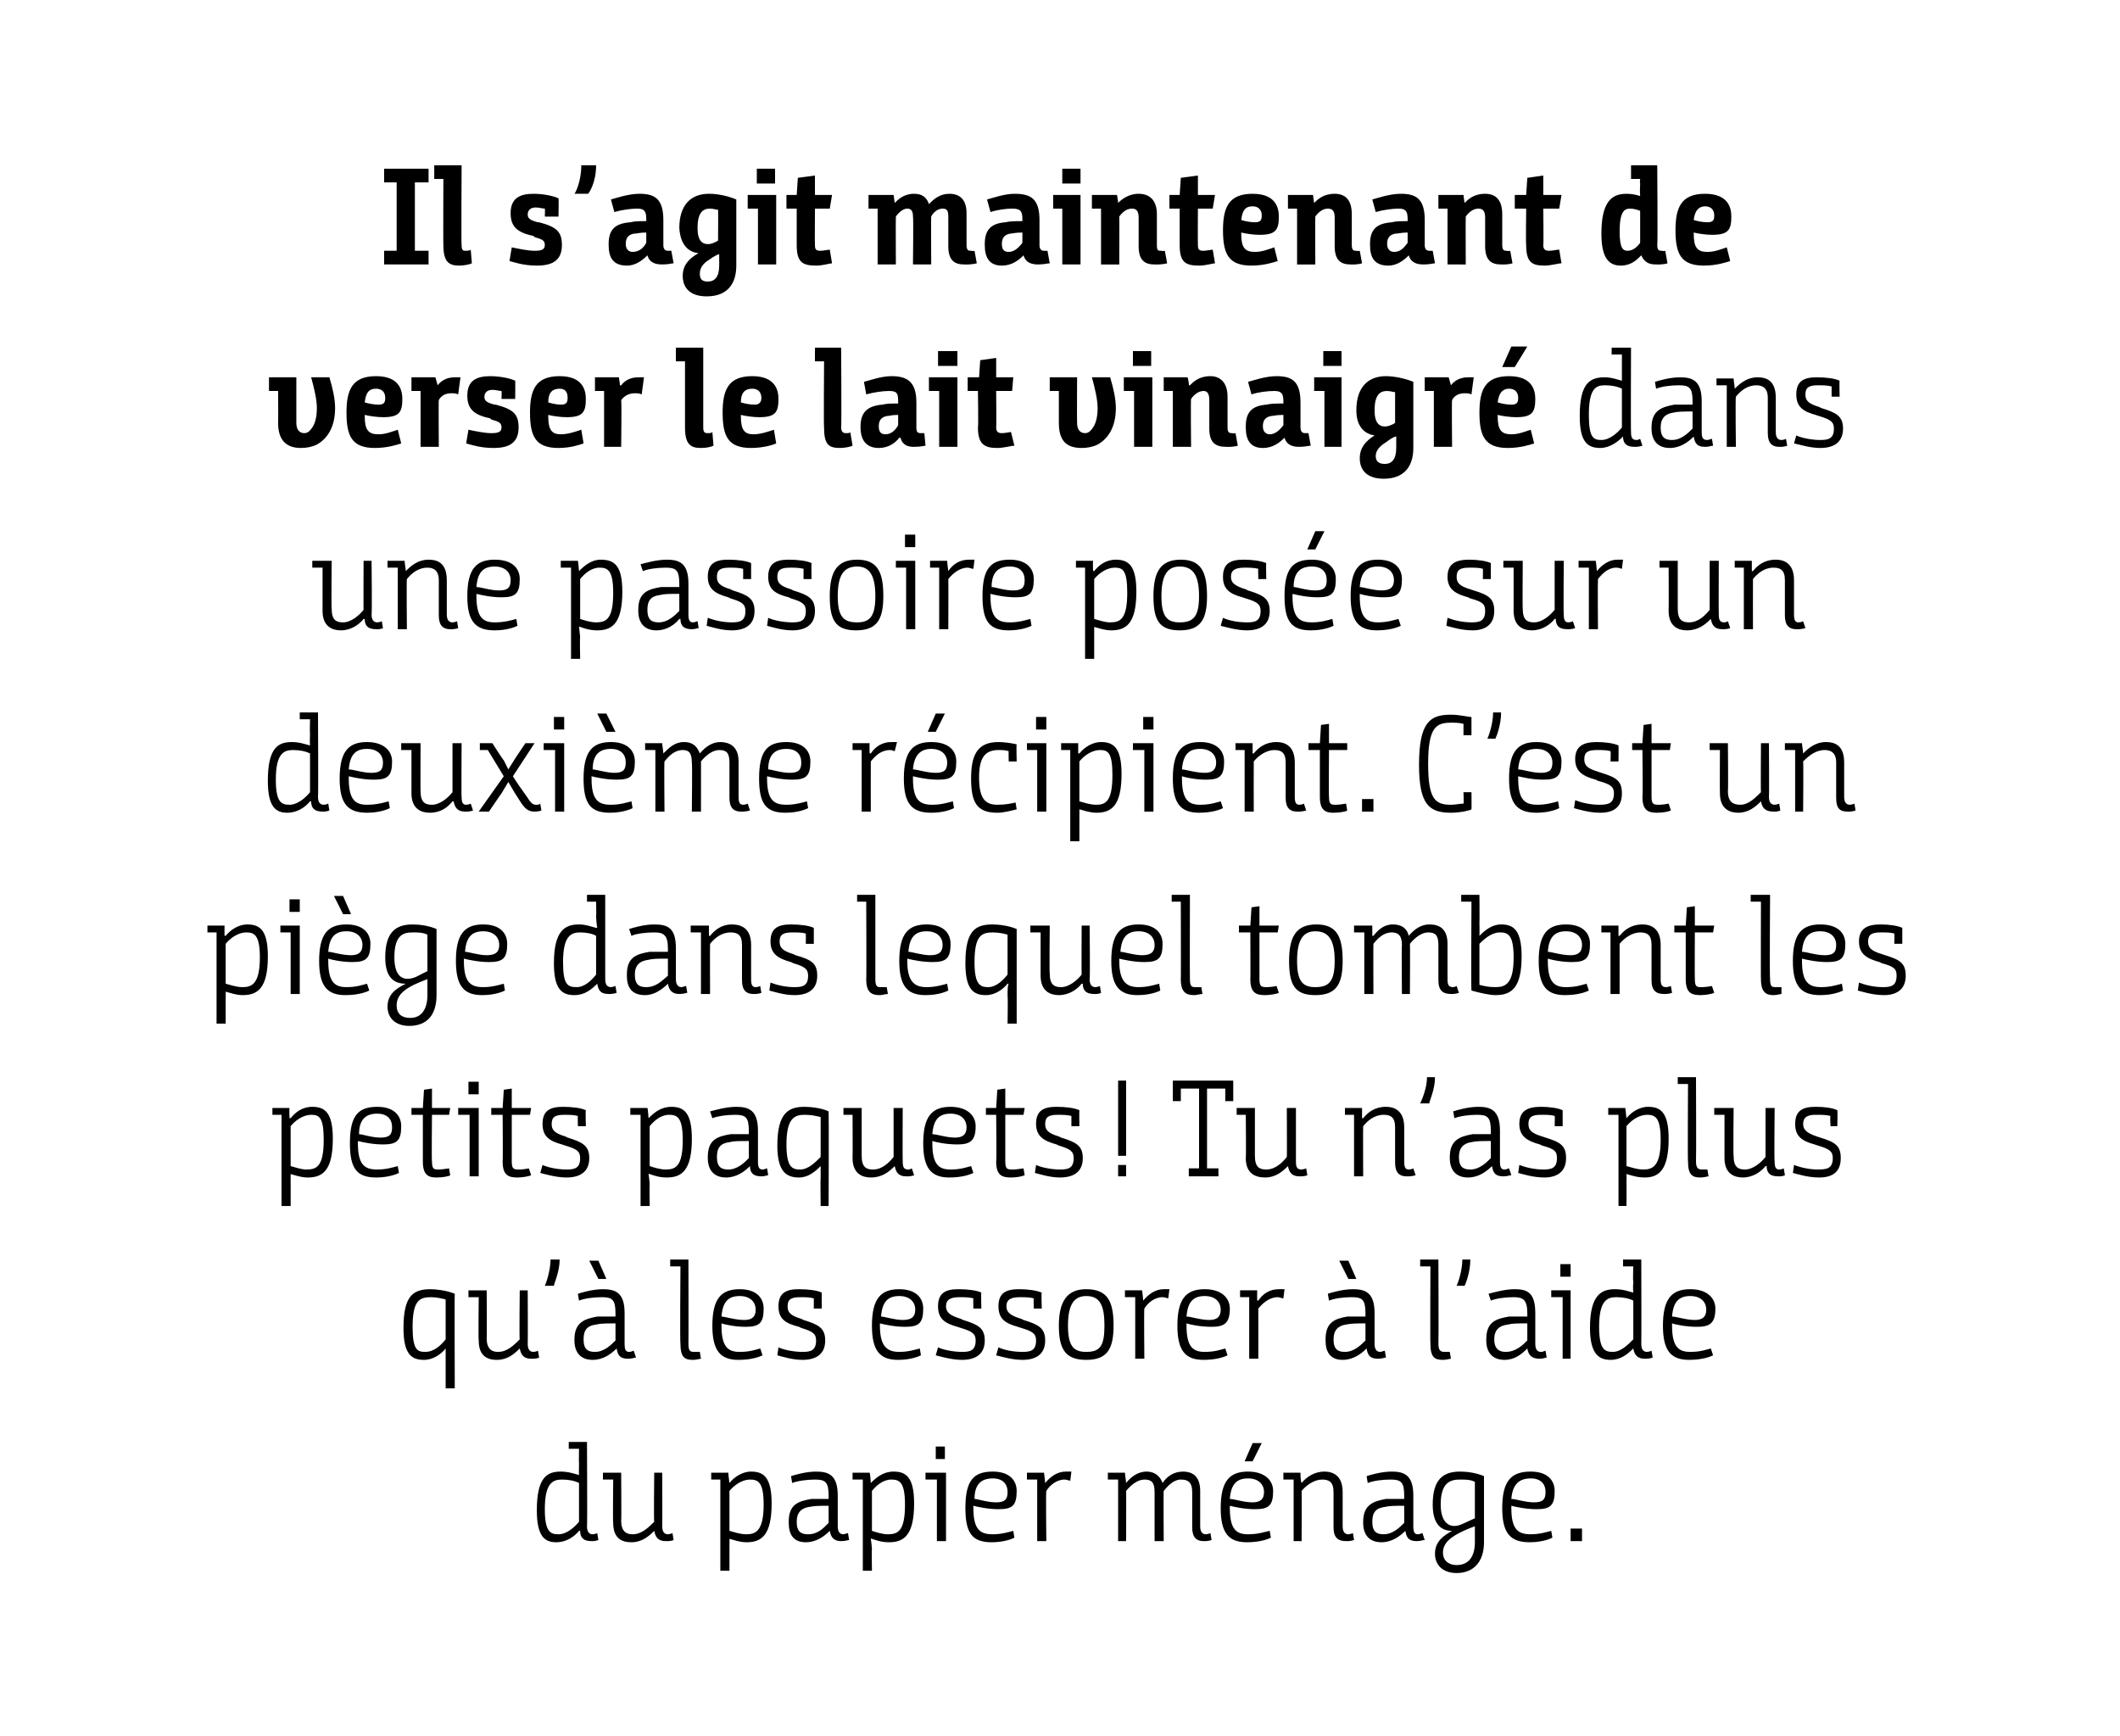
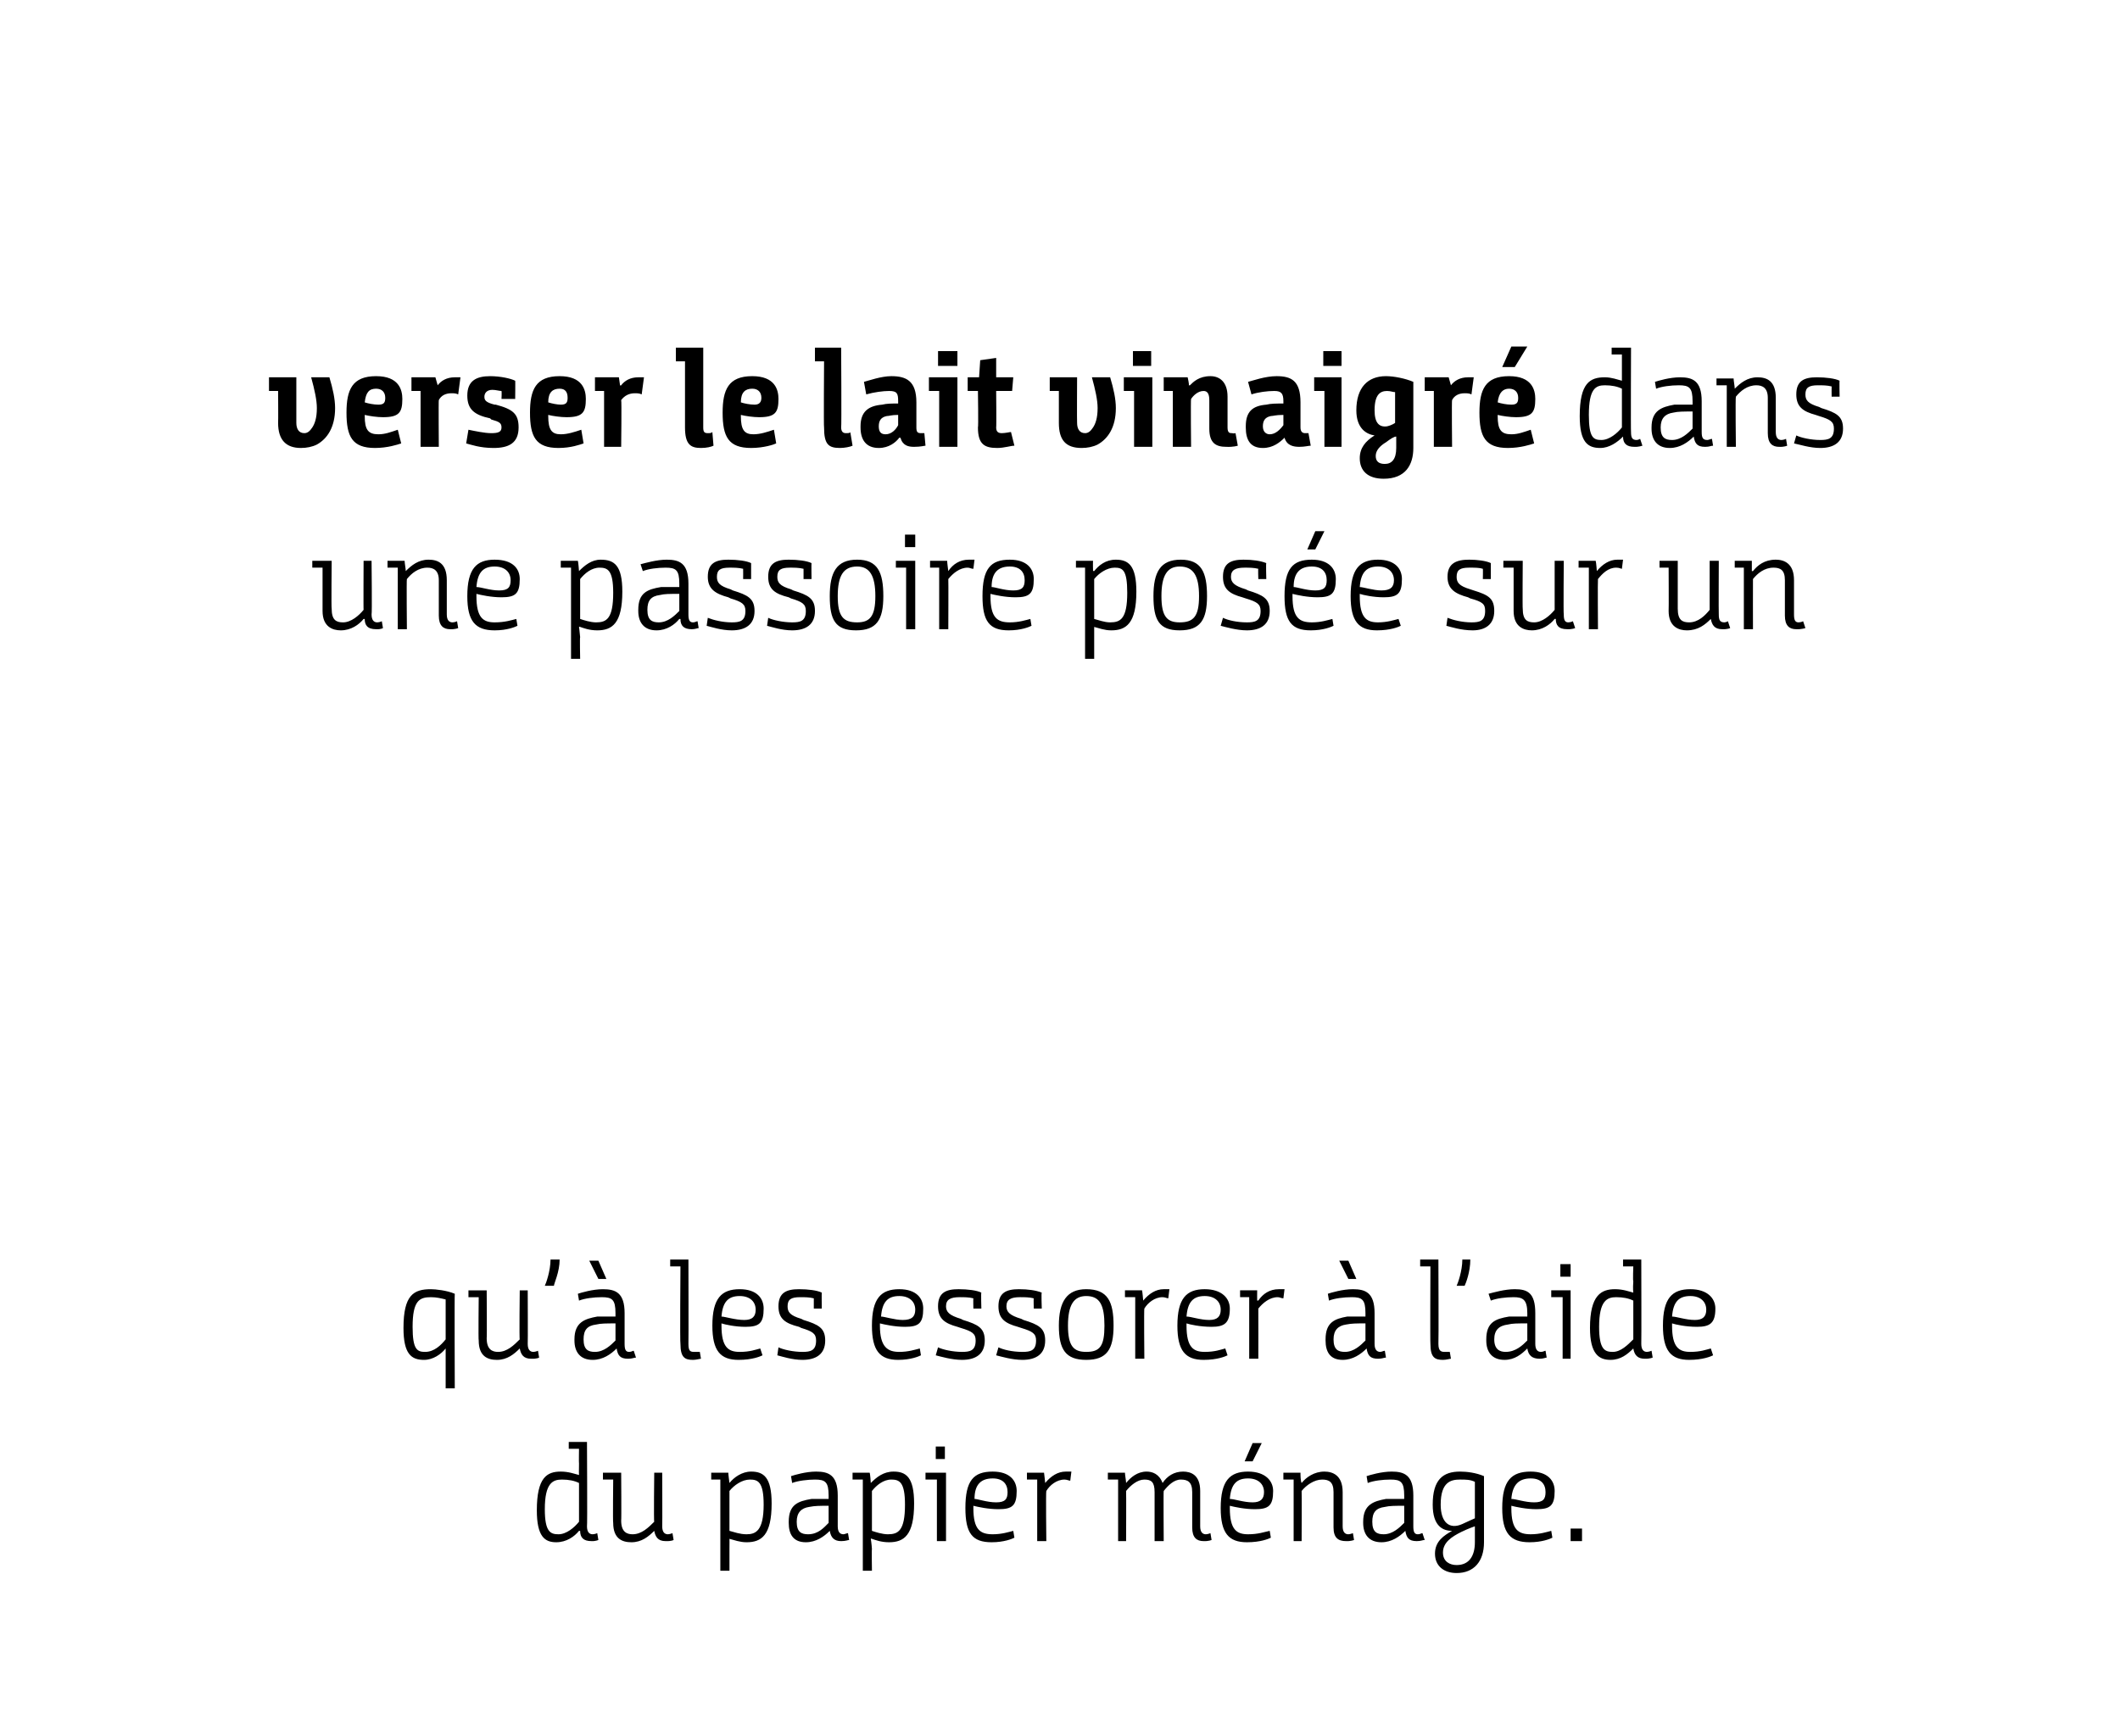
<svg xmlns="http://www.w3.org/2000/svg" version="1.1" width="186px" height="152.3px" viewBox="0 0 186 152.3">
  <desc>Il s agit maintenant de verser le lait vinaigré dans une passoire posée sur un deuxième récipient C est un piège dan</desc>
  <defs />
  <g id="Polygon167307">
    <path d="m49.2 129.1c.7 0 1.2.2 1.6.3c-.02.01 0 0 0 0c0 0-.02-.32 0-1c-.02-.01 0-1.3 0-1.3h-.9v-.6h1.6s.04 7.41 0 7.4c0 .5.2.7.5.7c.23-.01.4-.1.4-.1l.1.6s-.26.12-.6.1c-.7 0-1-.3-1-.9h-.1c-.4.5-1.1 1-2 1c-1 0-1.7-.5-1.7-2.8c0-2.9.9-3.4 2.1-3.4zm1.6 1c-.4-.2-.9-.3-1.5-.3c-.8 0-1.5.3-1.5 2.6c0 2 .5 2.2 1.2 2.2c.7 0 1.4-.6 1.8-1.1v-3.4zm3-.3h-.9v-.6h1.6s.03 4.23 0 4.2c0 1 .5 1.2 1 1.2c.8 0 1.4-.6 1.9-1.1c-.05.04 0-4.3 0-4.3h.7s.02 4.71 0 4.7c0 .5.2.7.5.7c.2-.01.4-.1.4-.1l.1.6s-.19.12-.7.1c-.7 0-.9-.4-1-.9c-.5.5-1.1 1-2 1c-.8 0-1.6-.3-1.6-1.7c-.04-.01 0-3.8 0-3.8zm8.6-.6h1.5c-.01.09.1.9.1.9c0 0-.01-.03 0 0c.4-.5 1.1-1 1.9-1c1.1 0 1.8.5 1.8 2.8c0 2.8-.9 3.4-2.2 3.4c-.6 0-1.1-.2-1.5-.3c.01-.04 0 0 0 0c0 0 .01.41 0 .9v1.9h-.8v-8h-.8v-.6zm1.6 5.1c.4.1.9.3 1.5.3c.8 0 1.5-.3 1.5-2.6c0-2-.5-2.2-1.2-2.2c-.7 0-1.4.5-1.8 1v3.5zm8.8 0c-.5.5-1.2 1-2.1 1c-1.1 0-1.5-.7-1.5-1.7v-.1c0-1.5.8-1.8 2-2h1.5v-.3c0-1.2-.3-1.4-1.2-1.4c-.6 0-1.5.1-2 .3l-.1-.6c.3-.1 1.3-.4 2.2-.4c1.1 0 1.9.3 1.9 2.1v2.7c0 .5.2.7.5.7c.1 0 .3-.1.4-.1l.1.6c-.1 0-.3.1-.7.1c-.6 0-.9-.3-1-.9zm-.1-2.2c-.8 0-1.2 0-1.7.1c-.7.1-1.1.5-1.1 1.3c0 .9.4 1.1 1 1.1c.9 0 1.4-.6 1.8-1v-1.5zm2.1-2.9h1.5c.05.09.1.9.1.9c0 0 .04-.03 0 0c.5-.5 1.1-1 2-1c1.1 0 1.8.5 1.8 2.8c0 2.8-.9 3.4-2.2 3.4c-.7 0-1.2-.2-1.5-.3c-.03-.04-.1 0-.1 0c0 0 .07.41.1.9c-.03-.04 0 1.9 0 1.9h-.8v-8h-.9v-.6zm1.7 5.1c.3.1.9.3 1.4.3c.9 0 1.5-.3 1.5-2.6c0-2-.5-2.2-1.2-2.2c-.7 0-1.3.5-1.7 1v3.5zm5.7-4.5h-1v-.6h1.8v6h-.8v-5.4zm-.1-2.9h.8v1.1h-.8v-1.1zm5 2.2c1.5 0 2.1.8 2.1 1.7c0 1.3-.4 1.6-1.6 1.6c-.9 0-1.8-.2-2.2-.3v.2c0 1.9.6 2.3 1.7 2.3c.8 0 1.4-.2 1.8-.3l.1.6c-.2.1-.9.4-2 .4c-1.7 0-2.3-.8-2.3-3c0-2.4.7-3.2 2.4-3.2zm.3 2.7c.8 0 1-.3 1-.9c0-.7-.4-1.2-1.3-1.2c-1 0-1.6.5-1.6 1.8c.3 0 1.1.3 1.9.3zm2.7-2.6h1.5c.03.17.1.9.1.9c0 0 .03-.02 0 0c.5-.6 1.1-1 1.8-1h.5l-.1.8c-.1 0-.3-.1-.5-.1c-.7 0-1.3.5-1.6 1c-.05.03 0 4.4 0 4.4h-.8v-5.4h-.9v-.6zm7.1 0h1.5c0 .2.1.7.1.9c.4-.5 1-1 1.8-1c.5 0 1.1.2 1.4 1c.4-.6 1-1 1.8-1c.7 0 1.5.3 1.5 1.7v3.1c0 .5.2.7.5.7c.21-.01.4-.1.4-.1l.1.6s-.28.12-.7.1c-.6 0-1-.3-1-1.2v-3.1c0-.9-.4-1.1-1-1.1c-.6 0-1.1.5-1.5 1c-.03-.02 0 4.4 0 4.4h-.8v-4.3c0-.9-.3-1.1-.9-1.1c-.6 0-1.2.5-1.6 1c.02.04 0 4.4 0 4.4h-.7v-5.4h-.9v-.6zm12.3-.1c1.5 0 2.2.8 2.2 1.7c0 1.3-.4 1.6-1.6 1.6c-.9 0-1.8-.2-2.2-.3v.2c0 1.9.6 2.3 1.6 2.3c.9 0 1.4-.2 1.9-.3l.1.6c-.2.1-.9.4-2.1.4c-1.6 0-2.3-.8-2.3-3c0-2.4.8-3.2 2.4-3.2zm.4 2.7c.7 0 1-.3 1-.9c0-.7-.5-1.2-1.4-1.2c-1 0-1.5.5-1.6 1.8c.4 0 1.2.3 2 .3zm0-3.6h-.7l.7-1.6h.8l-.8 1.6zm2.7 1h1.5c0 .2 0 .7.1.9c.4-.5 1.1-1 2-1c.7 0 1.6.3 1.6 1.8v3c0 .5.2.7.5.7c.19-.01.4-.1.4-.1l.1.6s-.3.12-.7.1c-.7 0-1.1-.3-1.1-1.2v-3.1c0-.9-.4-1.1-1-1.1c-.7 0-1.4.5-1.8 1c.02.03 0 4.4 0 4.4h-.7v-5.4h-.9v-.6zm10.7 5.1c-.5.5-1.2 1-2.1 1c-1.1 0-1.6-.7-1.6-1.7v-.1c0-1.5.9-1.8 2-2h1.6v-.3c0-1.2-.3-1.4-1.2-1.4c-.7 0-1.5.1-2 .3l-.1-.6c.3-.1 1.3-.4 2.2-.4c1.1 0 1.9.3 1.9 2.1v2.7c0 .5.1.7.4.7c.2 0 .3-.1.4-.1l.2.6c-.2 0-.3.1-.7.1c-.7 0-.9-.3-1-.9zm-.1-2.2c-.8 0-1.3 0-1.7.1c-.8.1-1.1.5-1.1 1.3c0 .9.4 1.1 1 1.1c.8 0 1.4-.6 1.8-1v-1.5zm4.2 2.2c-.8 0-1.7-.4-1.7-2.3c0-2.2.9-2.9 2.4-2.9c.6 0 1.4.1 2.1.4v5.8c0 1.7-.9 2.7-2.4 2.7c-1.1 0-1.9-.6-1.9-1.7c0-1.1.8-1.6 1.5-2zm2-4.3c-.4-.2-.8-.2-1.3-.2c-.8 0-1.7.2-1.7 2.2c0 1.6.8 2.2 1.9 1.7c.59-.28 1.1-.5 1.1-.5V130zm0 3.9s-.57.19-1.2.5c-.8.4-1.6.9-1.6 1.8c0 .8.6 1.1 1.2 1.1c1.1 0 1.6-.8 1.6-2v-1.4zm4.9-4.8c1.5 0 2.1.8 2.1 1.7c0 1.3-.4 1.6-1.6 1.6c-.9 0-1.8-.2-2.2-.3v.2c0 1.9.6 2.3 1.7 2.3c.8 0 1.4-.2 1.8-.3l.1.6c-.2.1-.9.4-2 .4c-1.7 0-2.4-.8-2.4-3c0-2.4.8-3.2 2.5-3.2zm.3 2.7c.8 0 1-.3 1-.9c0-.7-.4-1.2-1.3-1.2c-1 0-1.6.5-1.7 1.8c.4 0 1.2.3 2 .3zm3.2 2.3h1v1.1h-1v-1.1z" stroke="none" fill="#000" />
  </g>
  <g id="Polygon167306">
    <path d="m39.1 121.8v-3.5c-.4.5-1.1 1-1.9 1c-1.1 0-1.8-.5-1.8-2.8c0-2.9.9-3.4 2.4-3.4c.4 0 1.4.1 2.1.4c-.03.01 0 8.3 0 8.3h-.8zm-2.9-5.4c0 2 .4 2.2 1.1 2.2c.8 0 1.4-.6 1.8-1.1V114c-.4-.1-.8-.2-1.3-.2c-1 0-1.6.3-1.6 2.6zm5.8-2.6h-.9v-.6h1.6s.03 4.23 0 4.2c0 1 .5 1.2 1 1.2c.8 0 1.4-.6 1.9-1.1c-.05.04 0-4.3 0-4.3h.7s.02 4.71 0 4.7c0 .5.2.7.5.7c.2-.01.4-.1.4-.1l.1.6s-.19.12-.7.1c-.7 0-.9-.4-1-.9c-.5.5-1.1 1-2 1c-.8 0-1.6-.3-1.6-1.7c-.04-.01 0-3.8 0-3.8zm5.8-1c.1-.2.5-1.3.5-2.3h.8c0 1.1-.5 2.1-.5 2.3h-.8zm6.3 5.5c-.5.5-1.2 1-2.1 1c-1.1 0-1.6-.7-1.6-1.7v-.1c0-1.5.9-1.8 2-2h1.6v-.3c0-1.2-.3-1.4-1.2-1.4c-.7 0-1.5.1-2 .3l-.1-.6c.3-.1 1.3-.4 2.2-.4c1.1 0 1.9.3 1.9 2.1v2.7c0 .5.1.7.4.7c.2 0 .3-.1.4-.1l.2.6c-.2 0-.3.1-.7.1c-.7 0-.9-.3-1-.9zm-.1-2.2c-.8 0-1.3 0-1.7.1c-.8.1-1.1.5-1.1 1.3c0 .9.4 1.1 1 1.1c.8 0 1.4-.6 1.8-1v-1.5zm-2.3-5.5h.8l.7 1.6h-.7l-.8-1.6zm7.1-.1h1.6s.02 7.38 0 7.4c0 .7.2.7.6.7h.4l.1.6c-.1 0-.4.1-.7.1c-.7 0-1.1-.2-1.1-1.4c-.05.03 0-6.8 0-6.8h-.9v-.6zm6.1 2.6c1.5 0 2.1.8 2.1 1.7c0 1.3-.4 1.6-1.6 1.6c-.9 0-1.8-.2-2.1-.3v.2c0 1.9.6 2.3 1.6 2.3c.9 0 1.4-.2 1.8-.3l.2.6c-.2.1-.9.4-2.1.4c-1.6 0-2.3-.8-2.3-3c0-2.4.8-3.2 2.4-3.2zm.4 2.7c.7 0 1-.3 1-.9c0-.7-.5-1.2-1.4-1.2c-1 0-1.5.5-1.6 1.8c.3 0 1.2.3 2 .3zm6.1-1.9c-.4-.1-.8-.1-1.2-.1c-.8 0-1.1.2-1.1.8c0 .5.2.8 1.2 1.1l.2.1c1.3.4 1.9.7 1.9 1.8c0 1.2-.8 1.7-2 1.7c-.9 0-1.8-.3-2.2-.4l.1-.7c.4.2 1.3.4 2.1.4c.7 0 1.2-.1 1.2-1c0-.6-.3-.8-1.3-1.1l-.2-.1c-1.2-.3-1.8-.7-1.8-1.8c0-1.2.7-1.5 1.8-1.5c.8 0 1.6.1 2 .3c-.02-.02 0 1.4 0 1.4h-.7v-.9zm7.5-.8c1.5 0 2.1.8 2.1 1.7c0 1.3-.4 1.6-1.6 1.6c-.9 0-1.8-.2-2.2-.3v.2c0 1.9.7 2.3 1.7 2.3c.8 0 1.4-.2 1.8-.3l.1.6c-.2.1-.9.4-2 .4c-1.6 0-2.3-.8-2.3-3c0-2.4.8-3.2 2.4-3.2zm.3 2.7c.8 0 1.1-.3 1.1-.9c0-.7-.5-1.2-1.4-1.2c-1 0-1.5.5-1.6 1.8c.3 0 1.2.3 1.9.3zm6.2-1.9c-.4-.1-.8-.1-1.2-.1c-.8 0-1.2.2-1.2.8c0 .5.3.8 1.3 1.1l.2.1c1.3.4 1.9.7 1.9 1.8c0 1.2-.8 1.7-2 1.7c-.9 0-1.9-.3-2.3-.4l.2-.7c.4.2 1.3.4 2.1.4c.7 0 1.2-.1 1.2-1c0-.6-.3-.8-1.3-1.1l-.3-.1c-1.1-.3-1.7-.7-1.7-1.8c0-1.2.7-1.5 1.8-1.5c.8 0 1.6.1 2 .3c-.04-.02 0 1.4 0 1.4h-.7s-.02-.91 0-.9zm5.3 0c-.4-.1-.8-.1-1.2-.1c-.8 0-1.2.2-1.2.8c0 .5.3.8 1.3 1.1l.2.1c1.3.4 1.9.7 1.9 1.8c0 1.2-.8 1.7-2 1.7c-.9 0-1.9-.3-2.3-.4l.2-.7c.4.2 1.2.4 2.1.4c.7 0 1.2-.1 1.2-1c0-.6-.3-.8-1.3-1.1l-.3-.1c-1.1-.3-1.7-.7-1.7-1.8c0-1.2.7-1.5 1.8-1.5c.8 0 1.5.1 2 .3c-.05-.02 0 1.4 0 1.4h-.7s-.03-.91 0-.9zm2.2 2.4c0-2.1.7-3.2 2.4-3.2c1.9 0 2.4 1.1 2.4 3.2c0 2.1-.6 3-2.4 3c-1.8 0-2.4-.9-2.4-3zm4 0c0-1.8-.4-2.6-1.6-2.6c-1.1 0-1.6.8-1.6 2.6c0 1.8.5 2.3 1.6 2.3c1.2 0 1.6-.5 1.6-2.3zm1.8-3.1h1.5c.04.17.1.9.1.9c0 0 .04-.02 0 0c.5-.6 1.1-1 1.8-1h.5l-.1.8c-.1 0-.3-.1-.5-.1c-.7 0-1.3.5-1.6 1c-.04.03 0 4.4 0 4.4h-.8v-5.4h-.9v-.6zm7-.1c1.5 0 2.2.8 2.2 1.7c0 1.3-.5 1.6-1.6 1.6c-1 0-1.9-.2-2.2-.3v.2c0 1.9.6 2.3 1.6 2.3c.9 0 1.4-.2 1.8-.3l.2.6c-.2.1-.9.4-2.1.4c-1.6 0-2.3-.8-2.3-3c0-2.4.8-3.2 2.4-3.2zm.4 2.7c.7 0 1-.3 1-.9c0-.7-.5-1.2-1.4-1.2c-1 0-1.5.5-1.6 1.8c.4 0 1.2.3 2 .3zm2.7-2.6h1.5c-.01.17 0 .9 0 .9c0 0 .08-.02.1 0c.4-.6 1-1 1.8-1h.5l-.1.8c-.2 0-.3-.1-.5-.1c-.7 0-1.3.5-1.7 1c.01.03 0 4.4 0 4.4h-.8v-5.4h-.8v-.6zm11.1 5.1c-.5.5-1.2 1-2.1 1c-1.1 0-1.5-.7-1.5-1.7v-.1c0-1.5.8-1.8 1.9-2h1.6v-.3c0-1.2-.3-1.4-1.2-1.4c-.7 0-1.5.1-2 .3l-.1-.6c.3-.1 1.3-.4 2.2-.4c1.1 0 1.9.3 1.9 2.1v2.7c0 .5.2.7.5.7c.1 0 .3-.1.4-.1l.1.6c-.2 0-.3.1-.7.1c-.7 0-.9-.3-1-.9zm-.1-2.2c-.8 0-1.2 0-1.7.1c-.7.1-1.1.5-1.1 1.3c0 .9.4 1.1 1 1.1c.8 0 1.4-.6 1.8-1v-1.5zm-2.3-5.5h.8l.7 1.6h-.7l-.8-1.6zm7.1-.1h1.6s.03 7.38 0 7.4c0 .7.3.7.6.7h.4l.1.6c-.1 0-.4.1-.7.1c-.7 0-1.1-.2-1.1-1.4c-.03.03 0-6.8 0-6.8h-.9v-.6zm3.2 2.3c.1-.2.5-1.3.5-2.3h.7c0 1.1-.4 2.1-.5 2.3h-.7zm6.2 5.5c-.5.5-1.1 1-2 1c-1.1 0-1.6-.7-1.6-1.7v-.1c0-1.5.8-1.8 2-2h1.6v-.3c0-1.2-.4-1.4-1.2-1.4c-.7 0-1.5.1-2 .3l-.2-.6c.4-.1 1.4-.4 2.3-.4c1.1 0 1.8.3 1.8 2.1v2.7c0 .5.2.7.5.7c.2 0 .3-.1.4-.1l.1.6c-.1 0-.3.1-.6.1c-.7 0-1-.3-1.1-.9zm0-2.2c-.9 0-1.3 0-1.7.1c-.8.1-1.2.5-1.2 1.3c0 .9.5 1.1 1 1.1c.9 0 1.5-.6 1.9-1v-1.5zm3.1-2.3h-1v-.6h1.7v6h-.7v-5.4zm-.2-2.9h.9v1.1h-.9v-1.1zm4.8 2.2c.7 0 1.2.2 1.6.3c-.05.01 0 0 0 0c0 0-.05-.32 0-1c-.05-.01 0-1.3 0-1.3h-.9v-.6h1.6s.02 7.41 0 7.4c0 .5.2.7.5.7c.2-.01.4-.1.4-.1l.1.6s-.29.12-.7.1c-.6 0-.9-.3-1-.9c-.5.5-1.1 1-2 1c-1 0-1.8-.5-1.8-2.8c0-2.9 1-3.4 2.2-3.4zm1.6 1c-.4-.2-.9-.3-1.5-.3c-.8 0-1.5.3-1.5 2.6c0 2 .5 2.2 1.2 2.2c.7 0 1.3-.6 1.8-1.1v-3.4zm5-1c1.5 0 2.2.8 2.2 1.7c0 1.3-.5 1.6-1.6 1.6c-1 0-1.9-.2-2.2-.3v.2c0 1.9.6 2.3 1.6 2.3c.9 0 1.4-.2 1.8-.3l.2.6c-.2.1-.9.4-2.1.4c-1.6 0-2.3-.8-2.3-3c0-2.4.8-3.2 2.4-3.2zm.4 2.7c.7 0 1-.3 1-.9c0-.7-.5-1.2-1.4-1.2c-1 0-1.5.5-1.6 1.8c.4 0 1.2.3 2 .3z" stroke="none" fill="#000" />
  </g>
  <g id="Polygon167305">
-     <path d="m23.9 97.2h1.5c-.03.09 0 .9 0 .9c0 0 .07-.03.1 0c.4-.5 1-1 1.9-1c1.1 0 1.8.5 1.8 2.8c0 2.8-.9 3.4-2.2 3.4c-.6 0-1.1-.2-1.5-.3c-.01-.04 0 0 0 0c0 0-.01.41 0 .9v1.9h-.8v-8h-.8v-.6zm1.6 5.1c.4.1.9.3 1.4.3c.9 0 1.5-.3 1.5-2.6c0-2-.4-2.2-1.1-2.2c-.7 0-1.4.5-1.8 1v3.5zm7.6-5.2c1.5 0 2.1.8 2.1 1.7c0 1.3-.4 1.6-1.6 1.6c-.9 0-1.8-.2-2.2-.3v.2c0 1.9.6 2.3 1.7 2.3c.8 0 1.4-.2 1.8-.3l.1.6c-.2.1-.9.4-2 .4c-1.7 0-2.3-.8-2.3-3c0-2.4.7-3.2 2.4-3.2zm.3 2.7c.8 0 1-.3 1-.9c0-.7-.4-1.2-1.3-1.2c-1 0-1.6.5-1.6 1.8c.3 0 1.1.3 1.9.3zm3.7-2h-1v-.6h1l.1-1.6l.7-.1v1.7h1.6l-.1.6h-1.5s-.04 4.1 0 4.1c0 .7.2.7.6.7c.3 0 .8-.1.9-.1l.1.6c-.1.1-.7.2-1.2.2c-.7 0-1.2-.2-1.2-1.4v-4.1zm4.1 0h-1v-.6h1.8v6h-.8v-5.4zm-.1-2.9h.9v1.1h-.9v-1.1zm3 2.9h-1v-.6h1l.1-1.6l.7-.1v1.7h1.7l-.1.6h-1.6v4.1c0 .7.2.7.7.7c.3 0 .8-.1.8-.1l.2.6c-.2.1-.8.2-1.2.2c-.8 0-1.3-.2-1.3-1.4c.03.03 0-4.1 0-4.1zm6.6.1c-.4-.1-.8-.1-1.2-.1c-.8 0-1.1.2-1.1.8c0 .5.2.8 1.2 1.1l.2.1c1.3.4 1.9.7 1.9 1.8c0 1.2-.8 1.7-2 1.7c-.9 0-1.9-.3-2.3-.4l.2-.7c.4.2 1.3.4 2.1.4c.7 0 1.2-.1 1.2-1c0-.6-.3-.8-1.3-1.1l-.3-.1c-1.1-.3-1.7-.7-1.7-1.8c0-1.2.7-1.5 1.8-1.5c.8 0 1.6.1 2 .3c-.04-.02 0 1.4 0 1.4h-.7s-.02-.91 0-.9zm4.6-.7h1.5c.05.09.1.9.1.9c0 0 .04-.03 0 0c.5-.5 1.1-1 2-1c1.1 0 1.8.5 1.8 2.8c0 2.8-.9 3.4-2.2 3.4c-.7 0-1.2-.2-1.5-.3c-.03-.04-.1 0-.1 0c0 0 .07.41.1.9c-.03-.04 0 1.9 0 1.9h-.8v-8h-.9v-.6zm1.7 5.1c.3.1.9.3 1.4.3c.9 0 1.5-.3 1.5-2.6c0-2-.5-2.2-1.2-2.2c-.7 0-1.3.5-1.7 1v3.5zm8.8 0c-.5.5-1.2 1-2.1 1c-1.1 0-1.6-.7-1.6-1.7v-.1c0-1.5.8-1.8 2-2h1.6v-.3c0-1.2-.3-1.4-1.2-1.4c-.7 0-1.5.1-2 .3l-.2-.6c.4-.1 1.4-.4 2.3-.4c1.1 0 1.9.3 1.9 2.1v2.7c0 .5.1.7.4.7c.2 0 .3-.1.4-.1l.1.6c-.1 0-.3.1-.6.1c-.7 0-1-.3-1-.9zm-.1-2.2c-.9 0-1.3 0-1.7.1c-.8.1-1.1.5-1.1 1.3c0 .9.4 1.1 1 1.1c.8 0 1.4-.6 1.8-1v-1.5zm6.3 5.7s-.03-2.45 0-2.4v-1.1c-.5.5-1.1 1-1.9 1c-1.1 0-1.9-.5-1.9-2.8c0-2.9 1-3.4 2.4-3.4c.5 0 1.5.1 2.1.4c.03.01 0 8.3 0 8.3h-.7zm-3-5.4c0 2 .5 2.2 1.2 2.2c.7 0 1.3-.6 1.8-1.1V98c-.4-.1-.8-.2-1.4-.2c-.9 0-1.6.3-1.6 2.6zm5.8-2.6h-.8v-.6h1.6v4.2c0 1 .4 1.2 1 1.2c.8 0 1.4-.6 1.8-1.1v-4.3h.8s-.02 4.71 0 4.7c0 .5.1.7.5.7c.16-.01.3-.1.3-.1l.2.6s-.23.12-.7.1c-.7 0-.9-.4-1-.9c-.5.5-1.1 1-2.1 1c-.7 0-1.6-.3-1.6-1.7c.02-.01 0-3.8 0-3.8zm8.6-.7c1.5 0 2.2.8 2.2 1.7c0 1.3-.5 1.6-1.6 1.6c-1 0-1.9-.2-2.2-.3v.2c0 1.9.6 2.3 1.6 2.3c.9 0 1.4-.2 1.8-.3l.2.6c-.2.1-.9.4-2.1.4c-1.6 0-2.3-.8-2.3-3c0-2.4.8-3.2 2.4-3.2zm.4 2.7c.7 0 1-.3 1-.9c0-.7-.5-1.2-1.4-1.2c-1 0-1.5.5-1.6 1.8c.4 0 1.2.3 2 .3zm3.6-2h-.9v-.6h.9l.1-1.6l.7-.1v1.7h1.7l-.1.6h-1.6v4.1c0 .7.2.7.7.7c.3 0 .8-.1.9-.1l.1.6c-.2.1-.7.2-1.2.2c-.8 0-1.3-.2-1.3-1.4c.05.03 0-4.1 0-4.1zm6.6.1c-.4-.1-.8-.1-1.2-.1c-.8 0-1.1.2-1.1.8c0 .5.2.8 1.2 1.1l.2.1c1.3.4 1.9.7 1.9 1.8c0 1.2-.8 1.7-2 1.7c-.9 0-1.8-.3-2.2-.4l.1-.7c.4.2 1.3.4 2.1.4c.7 0 1.2-.1 1.2-1c0-.6-.3-.8-1.3-1.1l-.2-.1c-1.1-.3-1.8-.7-1.8-1.8c0-1.2.7-1.5 1.8-1.5c.8 0 1.6.1 2 .3c-.02-.02 0 1.4 0 1.4h-.7v-.9zm4.1-3.1h.7v6.6h-.7v-6.6zm0 7.4h.7v1h-.7v-1zm9.4-5.6v-1.1h-1.6v7h1v.7h-2.6v-.7h.9v-7h-1.6v1.1h-.7v-1.8h5.3v1.8h-.7zm1.8 1.2h-.8v-.6h1.6v4.2c0 1 .4 1.2 1 1.2c.8 0 1.4-.6 1.8-1.1c.02.04 0-4.3 0-4.3h.8v4.7c0 .5.1.7.5.7c.17-.01.4-.1.4-.1l.1.6s-.22.12-.7.1c-.7 0-.9-.4-1-.9c-.5.5-1.1 1-2 1c-.8 0-1.7-.3-1.7-1.7c.04-.01 0-3.8 0-3.8zm8.7-.6h1.5v.9h.1c.4-.5 1-1 2-1c.7 0 1.6.3 1.6 1.8v3c0 .5.1.7.4.7c.25-.01.4-.1.4-.1l.2.6s-.33.12-.8.1c-.6 0-1-.3-1-1.2v-3.1c0-.9-.4-1.1-1-1.1c-.8 0-1.4.5-1.8 1c-.02.03 0 4.4 0 4.4h-.8v-5.4h-.8v-.6zm6.6-.4c.1-.2.6-1.3.6-2.3h.7c0 1.1-.5 2.1-.5 2.3h-.8zm6.3 5.5c-.5.5-1.2 1-2.1 1c-1.1 0-1.6-.7-1.6-1.7v-.1c0-1.5.9-1.8 2-2h1.6v-.3c0-1.2-.3-1.4-1.2-1.4c-.7 0-1.5.1-2 .3l-.1-.6c.3-.1 1.3-.4 2.2-.4c1.1 0 1.9.3 1.9 2.1v2.7c0 .5.1.7.4.7c.2 0 .3-.1.4-.1l.2.6c-.2 0-.3.1-.7.1c-.7 0-.9-.3-1-.9zm-.1-2.2c-.8 0-1.3 0-1.7.1c-.7.1-1.1.5-1.1 1.3c0 .9.4 1.1 1 1.1c.8 0 1.4-.6 1.8-1v-1.5zm5.6-2.2c-.3-.1-.7-.1-1.2-.1c-.8 0-1.1.2-1.1.8c0 .5.2.8 1.2 1.1l.3.1c1.3.4 1.8.7 1.8 1.8c0 1.2-.8 1.7-1.9 1.7c-1 0-1.9-.3-2.3-.4l.1-.7c.5.2 1.3.4 2.1.4c.7 0 1.2-.1 1.2-1c0-.6-.2-.8-1.3-1.1l-.2-.1c-1.1-.3-1.8-.7-1.8-1.8c0-1.2.8-1.5 1.9-1.5c.7 0 1.5.1 1.9.3v1.4h-.7s.03-.91 0-.9zm4.7-.7h1.5l.1.9s-.01-.03 0 0c.4-.5 1.1-1 1.9-1c1.1 0 1.8.5 1.8 2.8c0 2.8-.9 3.4-2.1 3.4c-.7 0-1.2-.2-1.6-.3c.02-.04 0 0 0 0c0 0 .02.41 0 .9c.02-.04 0 1.9 0 1.9h-.7v-8h-.9v-.6zm1.6 5.1c.4.1.9.3 1.5.3c.8 0 1.5-.3 1.5-2.6c0-2-.5-2.2-1.2-2.2c-.7 0-1.4.5-1.8 1v3.5zm4.5-7.8h1.6s.03 7.38 0 7.4c0 .7.3.7.6.7h.4l.1.6c-.1 0-.4.1-.7.1c-.7 0-1.1-.2-1.1-1.4c-.04.03 0-6.8 0-6.8h-.9v-.6zm4.1 3.3h-.9v-.6h1.7s-.04 4.23 0 4.2c0 1 .4 1.2 1 1.2c.7 0 1.4-.6 1.8-1.1v-4.3h.8s-.05 4.71 0 4.7c0 .5.1.7.4.7c.24-.01.4-.1.4-.1l.1.6s-.16.12-.6.1c-.8 0-1-.4-1-.9h-.1c-.4.5-1.1 1-2 1c-.7 0-1.6-.3-1.6-1.7v-3.8zm9.3.1c-.4-.1-.8-.1-1.3-.1c-.7 0-1.1.2-1.1.8c0 .5.3.8 1.2 1.1l.3.1c1.3.4 1.8.7 1.8 1.8c0 1.2-.7 1.7-1.9 1.7c-1 0-1.9-.3-2.3-.4l.1-.7c.5.2 1.3.4 2.1.4c.8 0 1.3-.1 1.3-1c0-.6-.3-.8-1.3-1.1l-.3-.1c-1.1-.3-1.7-.7-1.7-1.8c0-1.2.7-1.5 1.8-1.5c.8 0 1.5.1 1.9.3c.03-.02 0 1.4 0 1.4h-.6s-.05-.91 0-.9z" stroke="none" fill="#000" />
-   </g>
+     </g>
  <g id="Polygon167304">
-     <path d="m18.2 81.2h1.5c-.01.09 0 .9 0 .9c0 0 .09-.03.1 0c.4-.5 1.1-1 1.9-1c1.1 0 1.8.5 1.8 2.8c0 2.8-.9 3.4-2.2 3.4c-.6 0-1.1-.2-1.5-.3c.01-.04 0 0 0 0c0 0 .01.41 0 .9v1.9h-.8v-8h-.8v-.6zm1.6 5.1c.4.1.9.3 1.5.3c.8 0 1.5-.3 1.5-2.6c0-2-.5-2.2-1.2-2.2c-.7 0-1.4.5-1.8 1v3.5zm5.7-4.5h-.9v-.6h1.7v6h-.8v-5.4zm-.1-2.9h.9v1.1h-.9v-1.1zm5 2.2c1.5 0 2.1.8 2.1 1.7c0 1.3-.4 1.6-1.6 1.6c-.9 0-1.8-.2-2.1-.3v.2c0 1.9.6 2.3 1.6 2.3c.9 0 1.4-.2 1.8-.3l.2.6c-.2.1-.9.4-2.1.4c-1.6 0-2.3-.8-2.3-3c0-2.4.8-3.2 2.4-3.2zm.4 2.7c.7 0 1-.3 1-.9c0-.7-.5-1.2-1.4-1.2c-1 0-1.5.5-1.6 1.8c.3 0 1.2.3 2 .3zm-1.5-5.2h.8l.7 1.6h-.7l-.8-1.6zm6.3 7.7c-.9 0-1.8-.4-1.8-2.3c0-2.2.9-2.9 2.4-2.9c.6 0 1.4.1 2.1.4v5.8c0 1.7-.8 2.7-2.4 2.7c-1.1 0-1.9-.6-1.9-1.7c0-1.1.8-1.6 1.6-2zm1.9-4.3c-.4-.2-.8-.2-1.3-.2c-.8 0-1.6.2-1.6 2.2c0 1.6.7 2.2 1.9 1.7c.52-.28 1-.5 1-.5V82zm0 3.9s-.54.19-1.2.5c-.8.4-1.5.9-1.5 1.8c0 .8.5 1.1 1.2 1.1c1 0 1.5-.8 1.5-2v-1.4zm4.9-4.8c1.5 0 2.1.8 2.1 1.7c0 1.3-.4 1.6-1.6 1.6c-.9 0-1.8-.2-2.2-.3v.2c0 1.9.6 2.3 1.7 2.3c.8 0 1.4-.2 1.8-.3l.1.6c-.2.1-.9.4-2 .4c-1.6 0-2.3-.8-2.3-3c0-2.4.8-3.2 2.4-3.2zm.3 2.7c.8 0 1.1-.3 1.1-.9c0-.7-.5-1.2-1.4-1.2c-1 0-1.5.5-1.6 1.8c.3 0 1.2.3 1.9.3zm8.1-2.7c.6 0 1.1.2 1.5.3h.1s-.07-.32-.1-1c.03-.01 0-1.3 0-1.3h-.8v-.6h1.6v7.4c0 .5.2.7.5.7c.18-.01.4-.1.4-.1l.1.6s-.31.12-.7.1c-.7 0-.9-.3-1-.9c-.5.5-1.1 1-2 1c-1.1 0-1.8-.5-1.8-2.8c0-2.9 1-3.4 2.2-3.4zm1.5 1c-.3-.2-.9-.3-1.4-.3c-.8 0-1.5.3-1.5 2.6c0 2 .4 2.2 1.2 2.2c.7 0 1.3-.6 1.7-1.1v-3.4zm6.3 4.2c-.5.5-1.2 1-2 1c-1.2 0-1.6-.7-1.6-1.7v-.1c0-1.5.8-1.8 2-2h1.6v-.3c0-1.2-.4-1.4-1.2-1.4c-.7 0-1.6.1-2 .3l-.2-.6c.3-.1 1.3-.4 2.2-.4c1.2 0 1.9.3 1.9 2.1v2.7c0 .5.2.7.5.7c.1 0 .3-.1.4-.1l.1.6c-.1 0-.3.1-.7.1c-.6 0-.9-.3-1-.9zm0-2.2c-.9 0-1.3 0-1.7.1c-.8.1-1.2.5-1.2 1.3c0 .9.4 1.1 1 1.1c.9 0 1.4-.6 1.9-1v-1.5zm2-2.9h1.6v.9h.1c.4-.5 1-1 1.9-1c.8 0 1.7.3 1.7 1.8v3c0 .5.1.7.4.7c.25-.01.4-.1.4-.1l.1.6s-.24.12-.7.1c-.6 0-1-.3-1-1.2v-3.1c0-.9-.4-1.1-1-1.1c-.8 0-1.4.5-1.8 1c-.02.03 0 4.4 0 4.4h-.8v-5.4h-.9v-.6zm10.1.7c-.3-.1-.7-.1-1.2-.1c-.8 0-1.1.2-1.1.8c0 .5.2.8 1.2 1.1l.2.1c1.4.4 1.9.7 1.9 1.8c0 1.2-.8 1.7-2 1.7c-.9 0-1.8-.3-2.2-.4l.1-.7c.5.2 1.3.4 2.1.4c.7 0 1.2-.1 1.2-1c0-.6-.3-.8-1.3-1.1l-.2-.1c-1.1-.3-1.8-.7-1.8-1.8c0-1.2.7-1.5 1.8-1.5c.8 0 1.6.1 2 .3v1.4h-.7s.01-.91 0-.9zm4.5-3.4h1.6v7.4c0 .7.2.7.5.7h.5l.1.6c-.2 0-.5.1-.7.1c-.7 0-1.2-.2-1.2-1.4c.03.03 0-6.8 0-6.8h-.8v-.6zm6.1 2.6c1.5 0 2.1.8 2.1 1.7c0 1.3-.4 1.6-1.6 1.6c-.9 0-1.8-.2-2.2-.3v.2c0 1.9.7 2.3 1.7 2.3c.8 0 1.4-.2 1.8-.3l.1.6c-.2.1-.9.4-2 .4c-1.6 0-2.3-.8-2.3-3c0-2.4.8-3.2 2.4-3.2zm.3 2.7c.8 0 1.1-.3 1.1-.9c0-.7-.5-1.2-1.4-1.2c-1 0-1.5.5-1.6 1.8c.3 0 1.2.3 1.9.3zm6.8 6s.04-2.45 0-2.4c0-.5 0-1 .1-1.1h-.1c-.4.5-1.1 1-1.9 1c-1.1 0-1.8-.5-1.8-2.8c0-2.9.9-3.4 2.4-3.4c.5 0 1.4.1 2.1.4v8.3h-.8zm-2.9-5.4c0 2 .5 2.2 1.2 2.2c.7 0 1.3-.6 1.7-1.1V82c-.3-.1-.8-.2-1.3-.2c-1 0-1.6.3-1.6 2.6zm5.8-2.6h-.9v-.6h1.7s-.04 4.23 0 4.2c0 1 .4 1.2 1 1.2c.7 0 1.4-.6 1.8-1.1c-.02.04 0-4.3 0-4.3h.7s.05 4.71 0 4.7c0 .5.2.7.5.7c.23-.01.4-.1.4-.1l.1.6s-.16.12-.6.1c-.8 0-1-.4-1-.9h-.1c-.4.5-1.1 1-2 1c-.7 0-1.6-.3-1.6-1.7v-3.8zm8.6-.7c1.5 0 2.1.8 2.1 1.7c0 1.3-.4 1.6-1.6 1.6c-.9 0-1.8-.2-2.2-.3v.2c0 1.9.7 2.3 1.7 2.3c.8 0 1.4-.2 1.8-.3l.1.6c-.2.1-.9.4-2 .4c-1.6 0-2.3-.8-2.3-3c0-2.4.8-3.2 2.4-3.2zm.3 2.7c.8 0 1.1-.3 1.1-.9c0-.7-.5-1.2-1.4-1.2c-1 0-1.5.5-1.6 1.8c.3 0 1.2.3 1.9.3zm2.6-5.3h1.6s-.02 7.38 0 7.4c0 .7.2.7.5.7h.5l.1.6c-.2 0-.5.1-.7.1c-.7 0-1.2-.2-1.2-1.4c.02.03 0-6.8 0-6.8h-.8v-.6zm6.9 3.3h-1v-.6h1l.1-1.6l.7-.1v1.7h1.7l-.1.6h-1.6v4.1c0 .7.2.7.7.7c.3 0 .8-.1.8-.1l.2.6c-.2.1-.8.2-1.2.2c-.8 0-1.3-.2-1.3-1.4c.02.03 0-4.1 0-4.1zm3.4 2.5c0-2.1.6-3.2 2.4-3.2c1.8 0 2.3 1.1 2.3 3.2c0 2.1-.6 3-2.4 3c-1.8 0-2.3-.9-2.3-3zm4 0c0-1.8-.5-2.6-1.7-2.6c-1.1 0-1.6.8-1.6 2.6c0 1.8.5 2.3 1.6 2.3c1.2 0 1.7-.5 1.7-2.3zm1.7-3.1h1.6v.9h.1c.4-.5.9-1 1.7-1c.6 0 1.2.2 1.4 1c.5-.6 1.1-1 1.8-1c.8 0 1.6.3 1.6 1.7v3.1c0 .5.1.7.5.7c.16-.01.3-.1.3-.1l.2.6s-.32.12-.7.1c-.7 0-1.1-.3-1.1-1.2v-3.1c0-.9-.3-1.1-.9-1.1c-.6 0-1.2.5-1.6 1c.03-.02 0 4.4 0 4.4h-.7s-.04-4.28 0-4.3c0-.9-.4-1.1-.9-1.1c-.7 0-1.2.5-1.6 1c-.02.04 0 4.4 0 4.4h-.8v-5.4h-.9v-.6zm9.4-2.7h1.6s.02 2.46 0 2.5c.02.49 0 1.1 0 1.1c0 0 .02-.03 0 0c.5-.5 1.1-1 1.9-1c1.1 0 1.8.5 1.8 2.8c0 2.8-.9 3.4-2.3 3.4c-.5 0-1.4-.2-2.1-.4c-.04-.04 0-7.8 0-7.8h-.9v-.6zm4.6 5.5c0-2-.5-2.2-1.2-2.2c-.7 0-1.3.5-1.8 1v3.6c.4.1.8.2 1.4.2c.9 0 1.6-.3 1.6-2.6zm4.6-2.9c1.5 0 2.1.8 2.1 1.7c0 1.3-.4 1.6-1.6 1.6c-.9 0-1.8-.2-2.1-.3v.2c0 1.9.6 2.3 1.6 2.3c.9 0 1.4-.2 1.8-.3l.2.6c-.2.1-.9.4-2.1.4c-1.6 0-2.3-.8-2.3-3c0-2.4.8-3.2 2.4-3.2zm.4 2.7c.7 0 1-.3 1-.9c0-.7-.5-1.2-1.4-1.2c-1 0-1.5.5-1.6 1.8c.3 0 1.2.3 2 .3zm2.7-2.6h1.5v.9h.1c.4-.5 1-1 2-1c.7 0 1.6.3 1.6 1.8v3c0 .5.1.7.5.7c.17-.01.4-.1.4-.1l.1.6s-.32.12-.7.1c-.7 0-1.1-.3-1.1-1.2v-3.1c0-.9-.4-1.1-1-1.1c-.7 0-1.4.5-1.8 1v4.4h-.8v-5.4h-.8v-.6zm7.4.6h-1v-.6h1l.1-1.6l.7-.1v1.7h1.7l-.1.6h-1.6s-.02 4.1 0 4.1c0 .7.2.7.6.7c.4 0 .9-.1.9-.1l.2.6c-.2.1-.8.2-1.2.2c-.8 0-1.3-.2-1.3-1.4v-4.1zm5.7-3.3h1.7s-.05 7.38 0 7.4c0 .7.2.7.5.7h.5v.6c-.1 0-.4.1-.7.1c-.6 0-1.1-.2-1.1-1.4c-.02.03 0-6.8 0-6.8h-.9v-.6zm6.1 2.6c1.6 0 2.2.8 2.2 1.7c0 1.3-.4 1.6-1.6 1.6c-.9 0-1.8-.2-2.2-.3v.2c0 1.9.6 2.3 1.7 2.3c.8 0 1.4-.2 1.8-.3l.1.6c-.2.1-.9.4-2 .4c-1.7 0-2.4-.8-2.4-3c0-2.4.8-3.2 2.4-3.2zm.4 2.7c.8 0 1-.3 1-.9c0-.7-.5-1.2-1.4-1.2c-1 0-1.5.5-1.6 1.8c.4 0 1.2.3 2 .3zm6.1-1.9c-.3-.1-.7-.1-1.2-.1c-.8 0-1.1.2-1.1.8c0 .5.2.8 1.2 1.1l.3.1c1.3.4 1.8.7 1.8 1.8c0 1.2-.8 1.7-1.9 1.7c-1 0-1.9-.3-2.3-.4l.1-.7c.5.2 1.3.4 2.1.4c.7 0 1.2-.1 1.2-1c0-.6-.2-.8-1.3-1.1l-.2-.1c-1.1-.3-1.8-.7-1.8-1.8c0-1.2.8-1.5 1.9-1.5c.7 0 1.5.1 1.9.3v1.4h-.7s.03-.91 0-.9z" stroke="none" fill="#000" />
-   </g>
+     </g>
  <g id="Polygon167303">
-     <path d="m25.6 65.1c.7 0 1.2.2 1.6.3c-.03.01 0 0 0 0c0 0-.03-.32 0-1c-.03-.01 0-1.3 0-1.3h-.9v-.6h1.6s.04 7.41 0 7.4c0 .5.2.7.5.7c.22-.01.4-.1.4-.1l.1.6s-.26.12-.6.1c-.7 0-1-.3-1-.9h-.1c-.4.5-1.1 1-2 1c-1 0-1.7-.5-1.7-2.8c0-2.9.9-3.4 2.1-3.4zm1.6 1c-.4-.2-.9-.3-1.5-.3c-.8 0-1.5.3-1.5 2.6c0 2 .5 2.2 1.2 2.2c.7 0 1.4-.6 1.8-1.1v-3.4zm5-1c1.5 0 2.2.8 2.2 1.7c0 1.3-.4 1.6-1.6 1.6c-.9 0-1.8-.2-2.2-.3v.2c0 1.9.6 2.3 1.6 2.3c.9 0 1.5-.2 1.9-.3l.1.6c-.2.1-.9.4-2 .4c-1.7 0-2.4-.8-2.4-3c0-2.4.8-3.2 2.4-3.2zm.4 2.7c.8 0 1-.3 1-.9c0-.7-.5-1.2-1.4-1.2c-1 0-1.5.5-1.6 1.8c.4 0 1.2.3 2 .3zm3.5-2h-.9v-.6h1.7s-.02 4.23 0 4.2c0 1 .4 1.2 1 1.2c.7 0 1.4-.6 1.8-1.1v-4.3h.8s-.03 4.71 0 4.7c0 .5.1.7.4.7c.25-.01.4-.1.4-.1l.2.6s-.24.12-.7.1c-.7 0-.9-.4-1-.9h-.1c-.4.5-1 1-2 1c-.7 0-1.6-.3-1.6-1.7v-3.8zm8.5 2.8l-.6 1c.02-.05-1.1 1.6-1.1 1.6h-.9l2.2-3.1l-1.4-2.3h-.7v-.6h1.1s.96 1.51 1 1.5l.4.8l.5-.8c0-.03 1-1.5 1-1.5h.8L45 68.1c.3.5.8 1.2 1.3 1.9c.3.5.5.6.7.6c.2 0 .3 0 .4-.1l.1.6s-.2.1-.6.1c-.5 0-.8-.2-1.2-.8c-.4-.6-.7-1.1-1.1-1.8zm4.1-2.8h-1v-.6h1.8v6h-.8v-5.4zm-.1-2.9h.9v1.1h-.9v-1.1zm5 2.2c1.5 0 2.1.8 2.1 1.7c0 1.3-.4 1.6-1.6 1.6c-.9 0-1.8-.2-2.2-.3v.2c0 1.9.6 2.3 1.7 2.3c.8 0 1.4-.2 1.8-.3l.1.6c-.2.1-.9.4-2 .4c-1.7 0-2.3-.8-2.3-3c0-2.4.8-3.2 2.4-3.2zm.3 2.7c.8 0 1-.3 1-.9c0-.7-.4-1.2-1.3-1.2c-1 0-1.6.5-1.6 1.8c.3 0 1.2.3 1.9.3zm-1.5-5.2h.8l.8 1.6h-.8l-.8-1.6zm4.2 2.6h1.5c0 .2.1.7.1.9c.5-.5 1-1 1.8-1c.6 0 1.1.2 1.4 1c.5-.6 1.1-1 1.8-1c.7 0 1.6.3 1.6 1.7v3.1c0 .5.1.7.4.7c.25-.01.4-.1.4-.1l.2.6s-.34.12-.8.1c-.6 0-1-.3-1-1.2v-3.1c0-.9-.3-1.1-.9-1.1c-.6 0-1.2.5-1.6 1c.01-.02 0 4.4 0 4.4h-.8s.05-4.28 0-4.3c0-.9-.3-1.1-.8-1.1c-.7 0-1.2.5-1.6 1c-.04.04 0 4.4 0 4.4h-.8v-5.4h-.9v-.6zm12.4-.1c1.5 0 2.1.8 2.1 1.7c0 1.3-.4 1.6-1.6 1.6c-.9 0-1.8-.2-2.2-.3v.2c0 1.9.6 2.3 1.7 2.3c.8 0 1.4-.2 1.8-.3l.1.6c-.2.1-.9.4-2 .4c-1.7 0-2.3-.8-2.3-3c0-2.4.7-3.2 2.4-3.2zm.3 2.7c.8 0 1-.3 1-.9c0-.7-.4-1.2-1.3-1.2c-1 0-1.6.5-1.6 1.8c.3 0 1.1.3 1.9.3zm5.5-2.6h1.5c-.03.17 0 .9 0 .9c0 0 .07-.02.1 0c.4-.6 1-1 1.8-1h.5l-.2.8c-.1 0-.2-.1-.4-.1c-.8 0-1.3.5-1.7 1c-.01.03 0 4.4 0 4.4h-.8v-5.4h-.8v-.6zm6.9-.1c1.6 0 2.2.8 2.2 1.7c0 1.3-.4 1.6-1.6 1.6c-.9 0-1.8-.2-2.2-.3v.2c0 1.9.6 2.3 1.7 2.3c.8 0 1.4-.2 1.8-.3l.1.6c-.2.1-.9.4-2 .4c-1.7 0-2.4-.8-2.4-3c0-2.4.8-3.2 2.4-3.2zm.4 2.7c.8 0 1-.3 1-.9c0-.7-.5-1.2-1.4-1.2c-.9 0-1.5.5-1.6 1.8c.4 0 1.2.3 2 .3zm0-3.6h-.7l.7-1.6h.8l-.8 1.6zm6.4 1.7c-.3-.1-.6-.1-.9-.1c-1.2 0-1.7.7-1.7 2.4c0 1.8.5 2.4 1.6 2.4c.7 0 1.2-.1 1.6-.2l.1.6c-.4.1-1.1.3-1.7.3c-1.8 0-2.3-.9-2.3-3c0-2 .5-3.2 2.4-3.2c.5 0 1.2.1 1.6.2c-.04.02 0 1.5 0 1.5h-.7s-.02-.93 0-.9zm2.5-.1h-.9v-.6h1.7v6h-.8v-5.4zm-.1-2.9h.9v1.1h-.9v-1.1zm2.2 2.3h1.5c-.01.09 0 .9 0 .9c0 0 .08-.03.1 0c.4-.5 1.1-1 1.9-1c1.1 0 1.8.5 1.8 2.8c0 2.8-.9 3.4-2.2 3.4c-.6 0-1.1-.2-1.5-.3c.01-.04 0 0 0 0c0 0 .01.41 0 .9v1.9h-.8v-8h-.8v-.6zm1.6 5.1c.4.1.9.3 1.5.3c.8 0 1.4-.3 1.4-2.6c0-2-.4-2.2-1.1-2.2c-.7 0-1.4.5-1.8 1v3.5zm5.7-4.5h-1v-.6h1.8v6h-.8v-5.4zm-.1-2.9h.9v1.1h-.9v-1.1zm5 2.2c1.5 0 2.1.8 2.1 1.7c0 1.3-.4 1.6-1.6 1.6c-.9 0-1.8-.2-2.1-.3v.2c0 1.9.6 2.3 1.6 2.3c.9 0 1.4-.2 1.8-.3l.2.6c-.2.1-.9.4-2.1.4c-1.6 0-2.3-.8-2.3-3c0-2.4.8-3.2 2.4-3.2zm.4 2.7c.7 0 1-.3 1-.9c0-.7-.5-1.2-1.4-1.2c-1 0-1.5.5-1.6 1.8c.3 0 1.2.3 2 .3zm2.7-2.6h1.5v.9h.1c.4-.5 1-1 2-1c.7 0 1.6.3 1.6 1.8v3c0 .5.1.7.4.7c.27-.01.4-.1.4-.1l.2.6s-.32.12-.8.1c-.6 0-1-.3-1-1.2v-3.1c0-.9-.4-1.1-1-1.1c-.7 0-1.4.5-1.8 1c-.01.03 0 4.4 0 4.4h-.8v-5.4h-.8v-.6zm7.4.6h-1v-.6h1l.1-1.6l.7-.1v1.7h1.6v.6h-1.6s-.03 4.1 0 4.1c0 .7.2.7.6.7c.4 0 .8-.1.9-.1l.1.6c-.1.1-.7.2-1.2.2c-.7 0-1.2-.2-1.2-1.4v-4.1zm3.7 4.3h1v1.1h-1v-1.1zm8.9-5.6v-1c-.4-.1-.7-.1-1.1-.1c-1.3 0-2 .4-2 3.6c0 3.1.6 3.6 2 3.6c.4 0 .8-.1 1.1-.1c.04-.01 0-1 0-1h.7s.02 1.52 0 1.5c-.1.1-1 .3-1.8.3c-1.9 0-2.8-.7-2.8-4.2c0-3.8 1-4.4 2.8-4.4c.8 0 1.5.2 1.8.2v1.6h-.7zm2.1.3c.1-.2.5-1.3.5-2.3h.7c0 1.1-.4 2.1-.5 2.3h-.7zm4.3.3c1.6 0 2.2.8 2.2 1.7c0 1.3-.4 1.6-1.6 1.6c-.9 0-1.8-.2-2.2-.3v.2c0 1.9.6 2.3 1.7 2.3c.8 0 1.4-.2 1.8-.3l.1.6c-.2.1-.9.4-2 .4c-1.7 0-2.4-.8-2.4-3c0-2.4.8-3.2 2.4-3.2zm.4 2.7c.8 0 1-.3 1-.9c0-.7-.5-1.2-1.4-1.2c-1 0-1.5.5-1.6 1.8c.4 0 1.2.3 2 .3zm6.1-1.9c-.3-.1-.7-.1-1.2-.1c-.8 0-1.1.2-1.1.8c0 .5.2.8 1.2 1.1l.3.1c1.3.4 1.8.7 1.8 1.8c0 1.2-.7 1.7-1.9 1.7c-1 0-1.9-.3-2.3-.4l.1-.7c.5.2 1.3.4 2.1.4c.8 0 1.3-.1 1.3-1c0-.6-.3-.8-1.4-1.1l-.2-.1c-1.1-.3-1.8-.7-1.8-1.8c0-1.2.8-1.5 1.9-1.5c.7 0 1.5.1 1.9.3c.02-.02 0 1.4 0 1.4h-.7s.04-.91 0-.9zm2.8-.1h-.9v-.6h.9l.1-1.6l.7-.1v1.7h1.7l-.1.6h-1.6v4.1c0 .7.2.7.7.7c.3 0 .8-.1.8-.1l.2.6c-.2.1-.7.2-1.2.2c-.8 0-1.3-.2-1.3-1.4c.05.03 0-4.1 0-4.1zm6.8 0h-.9v-.6h1.6s.04 4.23 0 4.2c0 1 .5 1.2 1.1 1.2c.7 0 1.3-.6 1.8-1.1c-.03.04 0-4.3 0-4.3h.7s.03 4.71 0 4.7c0 .5.2.7.5.7c.22-.01.4-.1.4-.1l.1.6s-.18.12-.6.1c-.8 0-1-.4-1.1-.9c-.5.5-1.1 1-2 1c-.7 0-1.6-.3-1.6-1.7c-.02-.01 0-3.8 0-3.8zm5.7-.6h1.5c0 .2.1.7.1.9c.5-.5 1.1-1 2-1c.8 0 1.6.3 1.6 1.8v3c0 .5.2.7.5.7c.22-.01.4-.1.4-.1l.1.6s-.27.12-.7.1c-.7 0-1-.3-1-1.2v-3.1c0-.9-.5-1.1-1-1.1c-.8 0-1.4.5-1.9 1c.04.03 0 4.4 0 4.4h-.7v-5.4h-.9v-.6z" stroke="none" fill="#000" />
-   </g>
+     </g>
  <g id="Polygon167302">
    <path d="m28.3 49.8h-.9v-.6h1.7s-.04 4.23 0 4.2c0 1 .4 1.2 1 1.2c.7 0 1.4-.6 1.8-1.1c-.02.04 0-4.3 0-4.3h.7s.05 4.71 0 4.7c0 .5.2.7.5.7c.23-.01.4-.1.4-.1l.1.6s-.16.12-.6.1c-.8 0-1-.4-1-.9h-.1c-.4.5-1.1 1-2 1c-.7 0-1.6-.3-1.6-1.7v-3.8zm5.7-.6h1.5c0 .2.1.7.1.9c.5-.5 1.1-1 2-1c.8 0 1.6.3 1.6 1.8v3c0 .5.2.7.5.7c.23-.01.4-.1.4-.1l.1.6s-.26.12-.7.1c-.6 0-1-.3-1-1.2v-3.1c0-.9-.5-1.1-1-1.1c-.8 0-1.4.5-1.8 1c-.04.03 0 4.4 0 4.4h-.8v-5.4h-.9v-.6zm9.4-.1c1.6 0 2.2.8 2.2 1.7c0 1.3-.4 1.6-1.6 1.6c-.9 0-1.8-.2-2.2-.3v.2c0 1.9.6 2.3 1.6 2.3c.9 0 1.5-.2 1.9-.3l.1.6c-.2.1-.9.4-2 .4c-1.7 0-2.4-.8-2.4-3c0-2.4.8-3.2 2.4-3.2zm.4 2.7c.8 0 1-.3 1-.9c0-.7-.5-1.2-1.4-1.2c-1 0-1.5.5-1.6 1.8c.4 0 1.2.3 2 .3zm5.4-2.6h1.5c.04.09.1.9.1.9c0 0 .04-.03 0 0c.5-.5 1.1-1 1.9-1c1.2 0 1.9.5 1.9 2.8c0 2.8-.9 3.4-2.2 3.4c-.7 0-1.2-.2-1.5-.3c-.04-.04-.1 0-.1 0c0 0 .06.41.1.9c-.04-.04 0 1.9 0 1.9h-.8v-8h-.9v-.6zm1.7 5.1c.3.1.9.3 1.4.3c.9 0 1.5-.3 1.5-2.6c0-2-.5-2.2-1.2-2.2c-.7 0-1.3.5-1.7 1v3.5zm8.7 0c-.4.5-1.1 1-2 1c-1.1 0-1.6-.7-1.6-1.7v-.1c0-1.5.8-1.8 2-2h1.6v-.3c0-1.2-.3-1.4-1.2-1.4c-.7 0-1.5.1-2 .3l-.2-.6c.4-.1 1.4-.4 2.3-.4c1.1 0 1.9.3 1.9 2.1v2.7c0 .5.1.7.4.7c.2 0 .3-.1.4-.1l.1.6c-.1 0-.3.1-.6.1c-.7 0-1-.3-1-.9h-.1zm0-2.2c-.9 0-1.3 0-1.7.1c-.8.1-1.1.5-1.1 1.3c0 .9.4 1.1 1 1.1c.8 0 1.4-.6 1.8-1v-1.5zm5.6-2.2c-.4-.1-.8-.1-1.2-.1c-.8 0-1.1.2-1.1.8c0 .5.2.8 1.2 1.1l.2.1c1.3.4 1.9.7 1.9 1.8c0 1.2-.8 1.7-2 1.7c-.9 0-1.8-.3-2.2-.4l.1-.7c.5.2 1.3.4 2.1.4c.7 0 1.2-.1 1.2-1c0-.6-.3-.8-1.3-1.1l-.2-.1c-1.1-.3-1.8-.7-1.8-1.8c0-1.2.7-1.5 1.8-1.5c.8 0 1.6.1 2 .3v1.4h-.7s.01-.91 0-.9zm5.3 0c-.4-.1-.8-.1-1.2-.1c-.8 0-1.1.2-1.1.8c0 .5.2.8 1.2 1.1l.2.1c1.3.4 1.9.7 1.9 1.8c0 1.2-.8 1.7-2 1.7c-.9 0-1.8-.3-2.2-.4l.1-.7c.4.2 1.3.4 2.1.4c.7 0 1.2-.1 1.2-1c0-.6-.3-.8-1.3-1.1l-.2-.1c-1.2-.3-1.8-.7-1.8-1.8c0-1.2.7-1.5 1.8-1.5c.8 0 1.6.1 2 .3c-.02-.02 0 1.4 0 1.4h-.7v-.9zm2.3 2.4c0-2.1.6-3.2 2.4-3.2c1.8 0 2.3 1.1 2.3 3.2c0 2.1-.6 3-2.4 3c-1.8 0-2.3-.9-2.3-3zm4 0c0-1.8-.5-2.6-1.6-2.6c-1.2 0-1.7.8-1.7 2.6c0 1.8.5 2.3 1.7 2.3c1.1 0 1.6-.5 1.6-2.3zm2.7-2.5h-.9v-.6h1.7v6h-.8v-5.4zm-.1-2.9h.9v1.1h-.9v-1.1zm2.2 2.3h1.5c0 .17.1.9.1.9c0 0-.01-.02 0 0c.4-.6 1-1 1.8-1h.5l-.1.8c-.2 0-.3-.1-.5-.1c-.7 0-1.3.5-1.7 1c.02.03 0 4.4 0 4.4h-.8v-5.4h-.8v-.6zm7-.1c1.5 0 2.1.8 2.1 1.7c0 1.3-.4 1.6-1.6 1.6c-.9 0-1.8-.2-2.2-.3v.2c0 1.9.6 2.3 1.7 2.3c.8 0 1.4-.2 1.8-.3l.1.6c-.2.1-.9.4-2 .4c-1.7 0-2.3-.8-2.3-3c0-2.4.7-3.2 2.4-3.2zm.3 2.7c.8 0 1-.3 1-.9c0-.7-.4-1.2-1.3-1.2c-1 0-1.6.5-1.6 1.8c.3 0 1.1.3 1.9.3zm5.5-2.6h1.5c-.02.09 0 .9 0 .9c0 0 .07-.03.1 0c.4-.5 1-1 1.9-1c1.1 0 1.8.5 1.8 2.8c0 2.8-.9 3.4-2.2 3.4c-.6 0-1.1-.2-1.5-.3c0-.04 0 0 0 0v2.8h-.8v-8h-.8v-.6zm1.6 5.1c.4.1.9.3 1.4.3c.9 0 1.5-.3 1.5-2.6c0-2-.4-2.2-1.1-2.2c-.7 0-1.4.5-1.8 1v3.5zm5.2-2c0-2.1.6-3.2 2.4-3.2c1.8 0 2.3 1.1 2.3 3.2c0 2.1-.6 3-2.4 3c-1.8 0-2.3-.9-2.3-3zm4 0c0-1.8-.5-2.6-1.7-2.6c-1.1 0-1.6.8-1.6 2.6c0 1.8.5 2.3 1.6 2.3c1.2 0 1.7-.5 1.7-2.3zm5.2-2.4c-.4-.1-.8-.1-1.2-.1c-.8 0-1.2.2-1.2.8c0 .5.3.8 1.3 1.1l.2.1c1.3.4 1.9.7 1.9 1.8c0 1.2-.8 1.7-2 1.7c-.9 0-1.9-.3-2.3-.4l.2-.7c.4.2 1.2.4 2.1.4c.7 0 1.2-.1 1.2-1c0-.6-.3-.8-1.3-1.1l-.3-.1c-1.1-.3-1.7-.7-1.7-1.8c0-1.2.7-1.5 1.8-1.5c.8 0 1.5.1 2 .3c-.04-.02 0 1.4 0 1.4h-.7s-.03-.91 0-.9zm4.7-.8c1.5 0 2.1.8 2.1 1.7c0 1.3-.4 1.6-1.6 1.6c-.9 0-1.8-.2-2.2-.3v.2c0 1.9.6 2.3 1.7 2.3c.8 0 1.4-.2 1.8-.3l.1.6c-.2.1-.9.4-2 .4c-1.7 0-2.3-.8-2.3-3c0-2.4.7-3.2 2.4-3.2zm.3 2.7c.8 0 1-.3 1-.9c0-.7-.4-1.2-1.3-1.2c-1 0-1.6.5-1.6 1.8c.3 0 1.1.3 1.9.3zm0-3.6h-.7l.7-1.6h.8l-.8 1.6zm5.5.9c1.5 0 2.1.8 2.1 1.7c0 1.3-.4 1.6-1.6 1.6c-.9 0-1.8-.2-2.1-.3v.2c0 1.9.6 2.3 1.6 2.3c.8 0 1.4-.2 1.8-.3l.2.6c-.2.1-.9.4-2.1.4c-1.6 0-2.3-.8-2.3-3c0-2.4.8-3.2 2.4-3.2zm.3 2.7c.8 0 1.1-.3 1.1-.9c0-.7-.5-1.2-1.4-1.2c-1 0-1.5.5-1.6 1.8c.3 0 1.2.3 1.9.3zm8.9-1.9c-.3-.1-.7-.1-1.2-.1c-.8 0-1.1.2-1.1.8c0 .5.2.8 1.2 1.1l.3.1c1.3.4 1.8.7 1.8 1.8c0 1.2-.8 1.7-1.9 1.7c-1 0-1.9-.3-2.3-.4l.1-.7c.5.2 1.3.4 2.1.4c.7 0 1.2-.1 1.2-1c0-.6-.2-.8-1.3-1.1l-.2-.1c-1.1-.3-1.8-.7-1.8-1.8c0-1.2.8-1.5 1.9-1.5c.7 0 1.5.1 1.9.3v1.4h-.7s.02-.91 0-.9zm2.7-.1h-.9v-.6h1.7s-.03 4.23 0 4.2c0 1 .4 1.2 1 1.2c.7 0 1.4-.6 1.8-1.1v-4.3h.8s-.04 4.71 0 4.7c0 .5.1.7.4.7c.24-.01.4-.1.4-.1l.2.6s-.25.12-.7.1c-.8 0-1-.4-1-.9h-.1c-.4.5-1.1 1-2 1c-.7 0-1.6-.3-1.6-1.7v-3.8zm5.7-.6h1.5c.05.17.1.9.1.9c0 0 .04-.02 0 0c.5-.6 1.1-1 1.8-1h.5l-.1.8c-.1 0-.2-.1-.5-.1c-.7 0-1.2.5-1.6 1c-.03.03 0 4.4 0 4.4h-.8v-5.4h-.9v-.6zm7.9.6h-.8v-.6h1.6v4.2c0 1 .4 1.2 1 1.2c.8 0 1.4-.6 1.8-1.1v-4.3h.8s-.02 4.71 0 4.7c0 .5.1.7.5.7c.16-.01.3-.1.3-.1l.2.6s-.23.12-.7.1c-.7 0-.9-.4-1-.9c-.5.5-1.1 1-2.1 1c-.7 0-1.6-.3-1.6-1.7c.02-.01 0-3.8 0-3.8zm5.8-.6h1.5v.9h.1c.4-.5 1-1 2-1c.7 0 1.6.3 1.6 1.8v3c0 .5.1.7.4.7c.26-.01.4-.1.4-.1l.2.6s-.33.12-.8.1c-.6 0-1-.3-1-1.2v-3.1c0-.9-.4-1.1-1-1.1c-.8 0-1.4.5-1.8 1c-.01.03 0 4.4 0 4.4h-.8v-5.4h-.8v-.6z" stroke="none" fill="#000" />
  </g>
  <g id="Polygon167301">
    <path d="m23.6 33.1h2.4v4c0 .5.2.9.7.9c.3 0 .5-.2.7-.5c.2-.3.4-.8.4-1.7c0-.7-.2-1.6-.5-2.7h1.6c.3 1 .5 1.9.5 2.7c0 1.7-.7 2.7-1.6 3.2c-.4.2-.9.3-1.4.3c-1.3 0-2-.7-2-2.2c.02.01 0-2.8 0-2.8h-.8v-1.2zM33 33c2 0 2.3 1.2 2.3 2c0 1.2-.3 1.6-1.7 1.6c-.5 0-1.2-.1-1.6-.2v.1c0 1.2.3 1.6 1.2 1.6c.6 0 1.1-.2 1.7-.4l.3 1.2c-.3.1-1.2.4-2.3.4c-2 0-2.5-1-2.5-3.1c0-2 .5-3.2 2.6-3.2zm.2 2.5c.5 0 .6-.2.6-.6c0-.5-.3-.8-.8-.8c-.6 0-.9.3-1 1.2c.3.1.8.2 1.2.2zm2.9-2.4h2.1l.2.7s-.02.05 0 0c.3-.4.8-.7 1.5-.7h.5l-.2 1.5c-.2-.1-.4-.1-.6-.1c-.5 0-.9.2-1.1.6c-.03-.01 0 4.1 0 4.1h-1.6v-4.9h-.8v-1.2zm7.9 1.2c-.2 0-.5-.1-.8-.1c-.5 0-.7.3-.7.6c0 .3.1.5.9.7h.1c1.5.4 2 .8 2 2c0 1.4-.9 1.8-2.2 1.8c-1.2 0-2-.3-2.4-.4l.2-1.2c.5.1 1.4.3 2 .3c.6 0 .9-.1.9-.5c0-.4-.2-.5-.9-.7l-.1-.1c-1.4-.3-2-.8-2-2c0-1.3.8-1.7 2-1.7c.9 0 1.8.2 2.2.4c.02-.03 0 1.6 0 1.6H44s.03-.66 0-.7zm5.1-1.3c2 0 2.3 1.2 2.3 2c0 1.2-.3 1.6-1.7 1.6c-.5 0-1.2-.1-1.6-.2v.1c0 1.2.3 1.6 1.1 1.6c.6 0 1.2-.2 1.8-.4l.2 1.2c-.3.1-1.1.4-2.2.4c-2 0-2.5-1-2.5-3.1c0-2 .5-3.2 2.6-3.2zm.1 2.5c.5 0 .6-.2.6-.6c0-.5-.2-.8-.7-.8c-.6 0-1 .3-1 1.2c.3.1.8.2 1.1.2zm3-2.4h2.1l.1.7s.06.05.1 0c.3-.4.8-.7 1.5-.7h.5l-.2 1.5c-.2-.1-.4-.1-.6-.1c-.5 0-.9.2-1.2.6c.05-.01 0 4.1 0 4.1H53v-4.9h-.8v-1.2zm7.1-2.6h2.4v7c0 .4.1.5.4.5c.2 0 .3 0 .4-.1l.1 1.2c-.2.1-.6.2-1.1.2c-.9 0-1.4-.3-1.4-1.8v-5.8h-.8v-1.2zM66 33c2 0 2.3 1.2 2.3 2c0 1.2-.3 1.6-1.7 1.6c-.5 0-1.2-.1-1.6-.2v.1c0 1.2.3 1.6 1.1 1.6c.6 0 1.2-.2 1.8-.4l.2 1.2c-.2.1-1.1.4-2.2.4c-2 0-2.5-1-2.5-3.1c0-2 .5-3.2 2.6-3.2zm.2 2.5c.4 0 .6-.2.6-.6c0-.5-.3-.8-.8-.8c-.6 0-1 .3-1 1.2c.3.1.8.2 1.2.2zm5.3-5h2.3s.04 6.96 0 7c0 .4.2.5.4.5c.2 0 .4 0 .4-.1l.2 1.2c-.2.1-.7.2-1.1.2c-1 0-1.4-.3-1.4-1.8c-.04.03 0-5.8 0-5.8h-.8v-1.2zm7.4 7.9c-.3.4-.9.9-1.8.9c-1.1 0-1.6-.7-1.6-1.8v-.1c0-1.3.7-1.8 1.9-1.9c.4-.1.8-.1 1.4-.1v-.2c0-.7-.1-.9-.8-.9c-.5 0-1.3.1-2 .3l-.2-1.1c.4-.1 1.5-.5 2.4-.5c1.3 0 2.2.4 2.2 2.3v2.2c0 .4.1.5.4.5h.3l.1 1.1c-.1 0-.4.1-1 .1c-.5 0-1-.1-1.2-.8h-.1zm-.1-2c-.6 0-.8.1-1 .1c-.5.1-.7.4-.7.9c0 .5.2.7.6.7c.5 0 .9-.4 1.1-.8v-.9zm3.6-2.1h-.9v-1.2h2.5v6.1h-1.6v-4.9zm-.1-3.5h1.7v1.3h-1.7v-1.3zm3.5 3.5h-.9v-1.2h1l.1-1.5l1.4-.2v1.7h1.5l-.1 1.2h-1.4s.03 3.21 0 3.2c0 .4.2.5.5.5c.3 0 .7-.1.8-.1l.3 1.2c-.3 0-.9.2-1.5.2c-1.1 0-1.7-.3-1.7-1.8c.05.02 0-3.2 0-3.2zm6.3-1.2h2.4s-.02 3.99 0 4c0 .5.2.9.7.9c.3 0 .5-.2.7-.5c.2-.3.4-.8.4-1.7c0-.7-.2-1.6-.5-2.7h1.6c.3 1 .5 1.9.5 2.7c0 1.7-.7 2.7-1.6 3.2c-.4.2-.9.3-1.4.3c-1.4 0-2-.7-2-2.2v-2.8h-.8v-1.2zm7.4 1.2h-.9v-1.2h2.5v6.1h-1.6v-4.9zm-.1-3.5h1.6v1.3h-1.6v-1.3zm2.7 2.3h2.1s.15.63.1.7h.1c.3-.3.8-.8 1.8-.8c.8 0 1.5.5 1.5 1.8v2.7c0 .5.2.5.4.5c.15.05.3 0 .3 0l.2 1.1s-.39.13-1 .1c-.9 0-1.5-.3-1.5-1.6v-2.5c0-.6-.2-.8-.5-.8c-.5 0-.9.4-1.1.7c-.04.01 0 4.2 0 4.2h-1.6v-4.9h-.8v-1.2zm10.6 5.3c-.4.4-1 .9-1.9.9c-1.1 0-1.5-.7-1.5-1.8v-.1c0-1.3.6-1.8 1.8-1.9c.4-.1.9-.1 1.5-.1v-.2c0-.7-.2-.9-.8-.9c-.6 0-1.4.1-2 .3l-.3-1.1c.4-.1 1.5-.5 2.5-.5c1.3 0 2.1.4 2.1 2.3v2.2c0 .4.2.5.4.5h.3l.2 1.1c-.2 0-.5.1-1 .1c-.5 0-1.1-.1-1.3-.8zm-.1-2c-.7 0-.9.1-1.1.1c-.5.1-.7.4-.7.9c0 .5.3.7.6.7c.5 0 .9-.4 1.2-.8v-.9zm3.6-2.1h-.9v-1.2h2.4v6.1h-1.5v-4.9zm-.1-3.5h1.6v1.3h-1.6v-1.3zm4.5 7.4c-.7-.1-1.6-.6-1.6-2.2c0-2 1-3 2.6-3c.7 0 1.7.2 2.4.5v5.8c0 1.5-.7 2.7-2.6 2.7c-1.4 0-2.1-.7-2.1-1.8c0-.9.5-1.5 1.3-2zm1.8-3.8c-.2 0-.4-.1-.7-.1c-.6 0-1.1.3-1.1 1.7c0 1.1.4 1.5 1.1 1.4c.44-.1.7-.3.7-.3v-2.7zm.1 3.9c-.2 0-.5.2-.9.5c-.5.3-.9.7-.9 1.2c0 .5.3.7.8.7c.6 0 1-.4 1-1.4v-1zm2.5-5.2h2.1l.2.7s-.02.05 0 0c.3-.4.8-.7 1.5-.7h.5l-.2 1.5c-.2-.1-.4-.1-.6-.1c-.5 0-.9.2-1.1.6c-.04-.01 0 4.1 0 4.1h-1.6v-4.9h-.8v-1.2zm7.4-.1c2 0 2.3 1.2 2.3 2c0 1.2-.3 1.6-1.7 1.6c-.5 0-1.2-.1-1.6-.2v.1c0 1.2.3 1.6 1.2 1.6c.6 0 1.1-.2 1.7-.4l.3 1.2c-.3.1-1.2.4-2.3.4c-2 0-2.5-1-2.5-3.1c0-2 .5-3.2 2.6-3.2zm.5-.8h-1.1l.8-1.8h1.4l-1.1 1.8zm-.3 3.3c.5 0 .6-.2.6-.6c0-.5-.3-.8-.8-.8c-.5 0-.9.3-1 1.2c.3.1.8.2 1.2.2zm8.2-2.4c.6 0 1.1.2 1.5.3c0 .01 0 0 0 0v-2.3h-.9v-.6h1.7s-.03 7.41 0 7.4c0 .5.1.7.5.7c.15-.01.3-.1.3-.1l.2.6s-.33.12-.7.1c-.7 0-1-.3-1-.9c-.5.5-1.2 1-2 1c-1.1 0-1.8-.5-1.8-2.8c0-2.9.9-3.4 2.2-3.4zm1.5 1c-.4-.2-.9-.3-1.5-.3c-.8 0-1.4.3-1.4 2.6c0 2 .4 2.2 1.1 2.2c.7 0 1.4-.6 1.8-1.1v-3.4zm6.3 4.2c-.5.5-1.2 1-2.1 1c-1.1 0-1.6-.7-1.6-1.7v-.1c0-1.5.9-1.8 2-2h1.6v-.3c0-1.2-.3-1.4-1.2-1.4c-.7 0-1.5.1-2 .3l-.1-.6c.3-.1 1.3-.4 2.2-.4c1.1 0 1.9.3 1.9 2.1v2.7c0 .5.1.7.5.7c.1 0 .3-.1.4-.1l.1.6c-.2 0-.3.1-.7.1c-.7 0-.9-.3-1-.9zm-.1-2.2c-.8 0-1.3 0-1.7.1c-.7.1-1.1.5-1.1 1.3c0 .9.4 1.1 1 1.1c.8 0 1.4-.6 1.8-1v-1.5zm2.1-2.9h1.5c0 .2.1.7.1.9c.5-.5 1.1-1 2-1c.8 0 1.6.3 1.6 1.8v3c0 .5.2.7.5.7c.22-.01.4-.1.4-.1l.1.6s-.27.12-.7.1c-.6 0-1-.3-1-1.2v-3.1c0-.9-.5-1.1-1-1.1c-.8 0-1.4.5-1.8 1c-.05.03 0 4.4 0 4.4h-.8v-5.4h-.9v-.6zm10.1.7c-.4-.1-.8-.1-1.2-.1c-.8 0-1.1.2-1.1.8c0 .5.2.8 1.2 1.1l.2.1c1.3.4 1.9.7 1.9 1.8c0 1.2-.8 1.7-2 1.7c-.9 0-1.8-.3-2.3-.4l.2-.7c.4.2 1.3.4 2.1.4c.7 0 1.2-.1 1.2-1c0-.6-.3-.8-1.3-1.1l-.3-.1c-1.1-.3-1.7-.7-1.7-1.8c0-1.2.7-1.5 1.8-1.5c.8 0 1.6.1 2 .3c-.03-.02 0 1.4 0 1.4h-.7s-.01-.91 0-.9z" stroke="none" fill="#000" />
  </g>
  <g id="Polygon167300">
-     <path d="m33.7 23.2V22h1.1v-6h-1.1v-1.2h3.9v1.2h-1.2v6h1.2v1.2h-3.9zm4.4-8.7h2.4s-.04 6.96 0 7c0 .4.1.5.3.5c.2 0 .4 0 .5-.1l.1 1.2c-.2.1-.7.2-1.1.2c-.9 0-1.4-.3-1.4-1.8c-.02.03 0-5.8 0-5.8h-.8v-1.2zm9.7 3.8c-.2 0-.5-.1-.8-.1c-.5 0-.7.3-.7.6c0 .3.1.5.9.7h.1c1.5.4 2 .8 2 2c0 1.4-.9 1.8-2.2 1.8c-1.2 0-2-.3-2.4-.4l.2-1.2c.5.1 1.4.3 2 .3c.6 0 .9-.1.9-.5c0-.4-.2-.5-.9-.7l-.1-.1c-1.4-.3-2-.8-2-2c0-1.3.8-1.7 2-1.7c.9 0 1.8.2 2.2.4c.03-.03 0 1.6 0 1.6h-1.2s.03-.66 0-.7zm2.6-1.3c.1-.1.6-1.1.6-2.5h1.3c0 1.5-.6 2.4-.7 2.5h-1.2zm6.4 5.4c-.4.4-1 .9-1.8.9c-1.2 0-1.6-.7-1.6-1.8v-.1c0-1.3.6-1.8 1.9-1.9c.4-.1.8-.1 1.4-.1v-.2c0-.7-.2-.9-.8-.9c-.5 0-1.3.1-2 .3l-.3-1.1c.4-.1 1.5-.5 2.5-.5c1.3 0 2.1.4 2.1 2.3v2.2c0 .4.2.5.4.5h.3l.2 1.1c-.2 0-.4.1-1 .1c-.5 0-1.1-.1-1.3-.8zm-.1-2c-.6 0-.8.1-1.1.1c-.5.1-.7.4-.7.9c0 .5.3.7.6.7c.6 0 1-.4 1.2-.8v-.9zm4.5 1.8c-.7-.1-1.5-.6-1.6-2.2c0-2 1-3 2.6-3c.8 0 1.7.2 2.4.5v5.8c0 1.5-.7 2.7-2.6 2.7c-1.4 0-2.1-.7-2.1-1.8c0-.9.5-1.5 1.4-2h-.1zm1.8-3.8c-.2 0-.4-.1-.7-.1c-.6 0-1.1.3-1.1 1.7c0 1.1.4 1.5 1.1 1.4c.46-.1.7-.3.7-.3c0 0 .02-2.66 0-2.7zm.1 3.9c-.1 0-.5.2-.9.5c-.5.3-.8.7-.8 1.2c0 .5.2.7.7.7c.6 0 1-.4 1-1.4v-1zm3.4-4h-.9v-1.2h2.5v6.1h-1.6v-4.9zm-.1-3.5h1.6v1.3h-1.6v-1.3zm3.5 3.5h-.9v-1.2h.9l.1-1.5l1.5-.2v1.7h1.5l-.2 1.2h-1.3s-.02 3.21 0 3.2c0 .4.1.5.5.5c.2 0 .7-.1.8-.1l.2 1.2c-.2 0-.8.2-1.4.2c-1.2 0-1.7-.3-1.7-1.8v-3.2zm6.3-1.2h2.2l.1.7s.01.05 0 0c.3-.3.8-.8 1.7-.8c.7 0 1.1.3 1.3.9c.5-.5 1-.9 1.8-.9c.9 0 1.5.5 1.5 1.7v2.8c0 .5.2.5.4.5c.14.05.3 0 .3 0l.2 1.1s-.44.13-1.1.1c-.8 0-1.4-.3-1.4-1.6V19c0-.5-.1-.7-.5-.7c-.4 0-.8.3-1 .7c-.02-.03 0 4.2 0 4.2h-1.6s.05-4.17 0-4.2c0-.4-.1-.7-.5-.7c-.4 0-.8.4-1 .7c-.02.02 0 4.2 0 4.2H77v-4.9h-.8v-1.2zm13.6 5.3c-.4.4-1 .9-1.9.9c-1.1 0-1.5-.7-1.5-1.8v-.1c0-1.3.6-1.8 1.8-1.9c.4-.1.9-.1 1.5-.1v-.2c0-.7-.2-.9-.9-.9c-.5 0-1.3.1-1.9.3l-.3-1.1c.4-.1 1.5-.5 2.4-.5c1.4 0 2.2.4 2.2 2.3v2.2c0 .4.2.5.4.5h.3l.2 1.1c-.2 0-.5.1-1 .1c-.5 0-1.1-.1-1.3-.8zm-.1-2c-.7 0-.9.1-1.1.1c-.5.1-.7.4-.7.9c0 .5.2.7.6.7c.5 0 .9-.4 1.2-.8v-.9zm3.5-2.1h-.8v-1.2h2.4v6.1h-1.6v-4.9zm0-3.5h1.6v1.3h-1.6v-1.3zm2.6 2.3h2.2s.11.63.1.7c.3-.3.9-.8 1.8-.8c.9 0 1.6.5 1.6 1.8v2.7c0 .5.1.5.4.5c.11.05.3 0 .3 0l.2 1.1s-.43.13-1.1.1c-.8 0-1.4-.3-1.4-1.6v-2.5c0-.6-.2-.8-.6-.8c-.5 0-.9.4-1.1.7c.02.01 0 4.2 0 4.2h-1.6v-4.9h-.8v-1.2zm7.7 1.2h-.9v-1.2h.9l.1-1.5l1.5-.2v1.7h1.5l-.2 1.2h-1.3s-.02 3.21 0 3.2c0 .4.1.5.5.5c.2 0 .7-.1.8-.1l.2 1.2c-.2 0-.8.2-1.4.2c-1.2 0-1.7-.3-1.7-1.8v-3.2zm6.4-1.3c2 0 2.3 1.2 2.3 2c0 1.2-.3 1.6-1.7 1.6c-.5 0-1.2-.1-1.6-.2v.1c0 1.2.3 1.6 1.2 1.6c.6 0 1.1-.2 1.7-.4l.3 1.2c-.3.1-1.2.4-2.3.4c-2 0-2.5-1-2.5-3.1c0-2 .5-3.2 2.6-3.2zm.2 2.5c.5 0 .6-.2.6-.6c0-.5-.3-.8-.8-.8c-.6 0-.9.3-1 1.2c.3.1.8.2 1.2.2zm2.9-2.4h2.2s.07.63.1.7c.3-.3.8-.8 1.8-.8c.9 0 1.5.5 1.5 1.8v2.7c0 .5.2.5.4.5c.17.05.3 0 .3 0l.2 1.1s-.37.13-1 .1c-.8 0-1.4-.3-1.4-1.6v-2.5c0-.6-.2-.8-.6-.8c-.5 0-.9.4-1.1.7c-.02.01 0 4.2 0 4.2h-1.6v-4.9h-.8v-1.2zm10.6 5.3c-.4.4-1 .9-1.8.9c-1.2 0-1.6-.7-1.6-1.8v-.1c0-1.3.6-1.8 1.9-1.9c.4-.1.8-.1 1.4-.1v-.2c0-.7-.2-.9-.8-.9c-.5 0-1.3.1-2 .3l-.3-1.1c.4-.1 1.5-.5 2.5-.5c1.3 0 2.1.4 2.1 2.3v2.2c0 .4.2.5.4.5h.3l.2 1.1c-.2 0-.4.1-1 .1c-.5 0-1.1-.1-1.3-.8zm-.1-2c-.6 0-.8.1-1.1.1c-.5.1-.7.4-.7.9c0 .5.3.7.6.7c.6 0 .9-.4 1.2-.8v-.9zm2.7-3.3h2.2s.07.63.1.7c.3-.3.8-.8 1.8-.8c.9 0 1.5.5 1.5 1.8v2.7c0 .5.2.5.4.5c.17.05.3 0 .3 0l.2 1.1s-.37.13-1 .1c-.8 0-1.4-.3-1.4-1.6v-2.5c0-.6-.2-.8-.6-.8c-.5 0-.9.4-1.1.7c-.02.01 0 4.2 0 4.2H127v-4.9h-.8v-1.2zm7.7 1.2h-1v-1.2h1l.1-1.5l1.4-.2v1.7h1.6l-.2 1.2h-1.4s.04 3.21 0 3.2c0 .4.2.5.5.5c.3 0 .7-.1.9-.1l.2 1.2c-.3 0-.9.2-1.5.2c-1.1 0-1.6-.3-1.6-1.8c-.04.02 0-3.2 0-3.2zm8.8-1.3c.5 0 .9.1 1.2.2c-.04.03 0 0 0 0c0 0-.04-.4 0-1.1c-.04-.02 0-.4 0-.4h-.8v-1.2h2.3s.05 7.02 0 7c0 .5.2.5.4.5c.18.05.3 0 .3 0l.2 1.1s-.37.13-1 .1c-.5 0-1-.1-1.3-.8c-.4.4-.9.9-1.8.9c-1 0-1.7-.6-1.7-2.8c0-2.8.9-3.5 2.2-3.5zm1.2 1.5c-.2-.1-.6-.2-.9-.2c-.5 0-.9.3-.9 2c0 1.5.3 1.7.7 1.7c.5 0 .9-.4 1.1-.7v-2.8zm5.7-1.5c2 0 2.3 1.2 2.3 2c0 1.2-.3 1.6-1.7 1.6c-.5 0-1.2-.1-1.6-.2v.1c0 1.2.3 1.6 1.2 1.6c.6 0 1.1-.2 1.7-.4l.3 1.2c-.3.1-1.2.4-2.3.4c-2 0-2.5-1-2.5-3.1c0-2 .5-3.2 2.6-3.2zm.2 2.5c.5 0 .6-.2.6-.6c0-.5-.3-.8-.8-.8c-.5 0-.9.3-1 1.2c.3.1.8.2 1.2.2z" stroke="none" fill="#000" />
-   </g>
+     </g>
</svg>